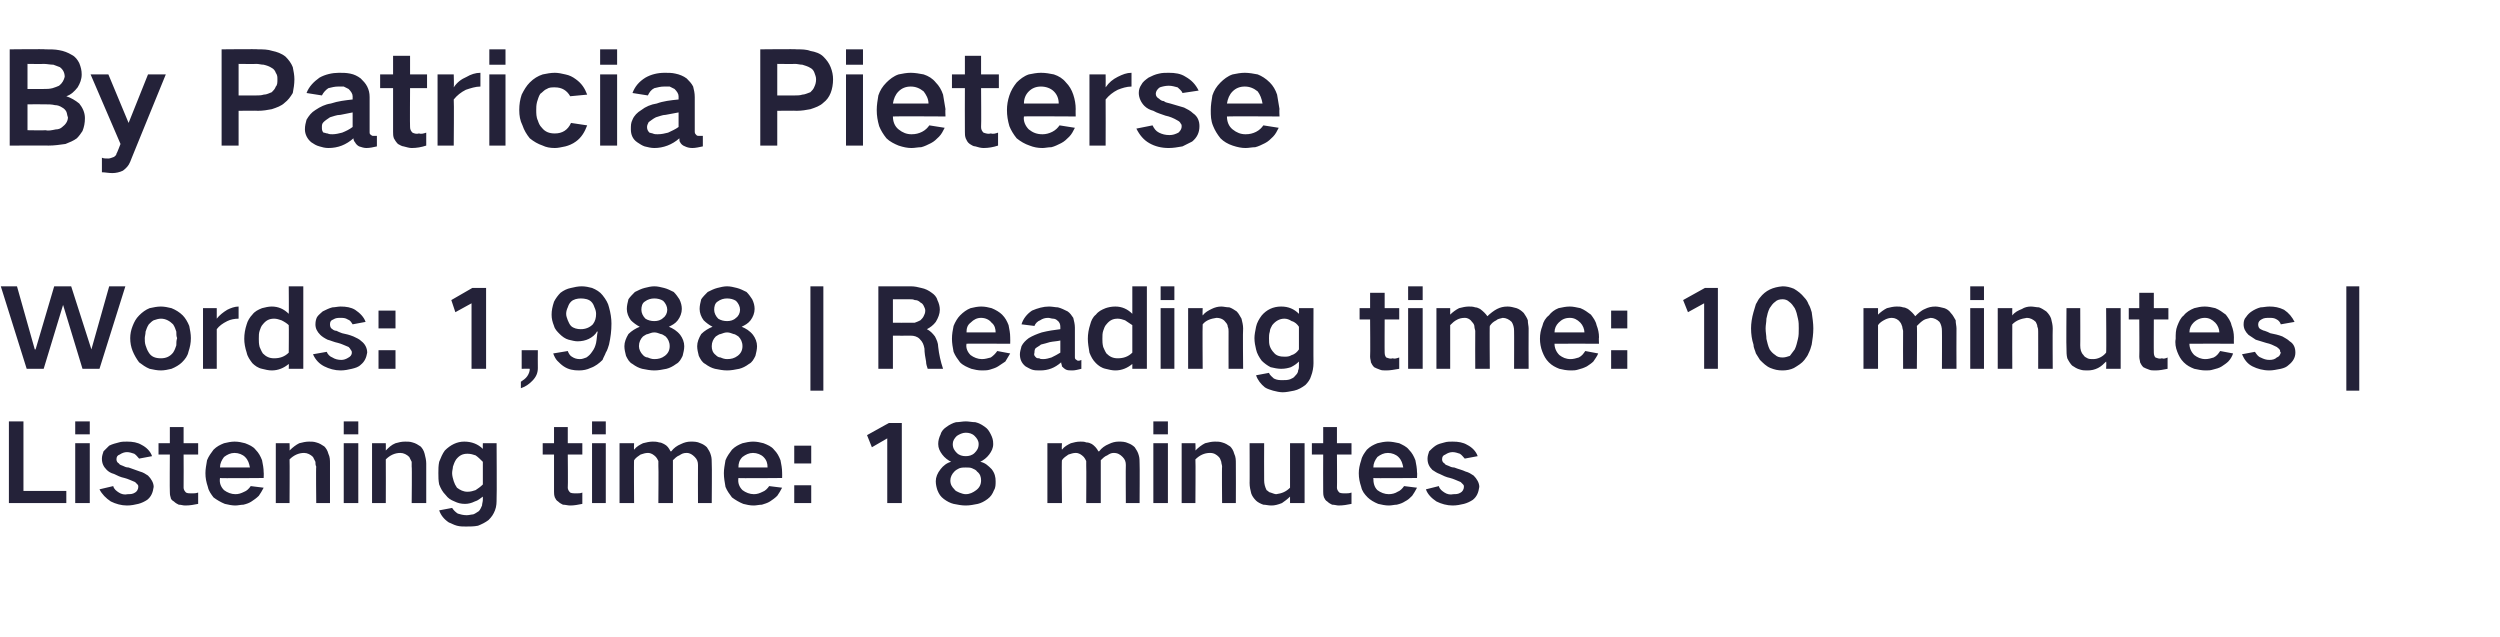
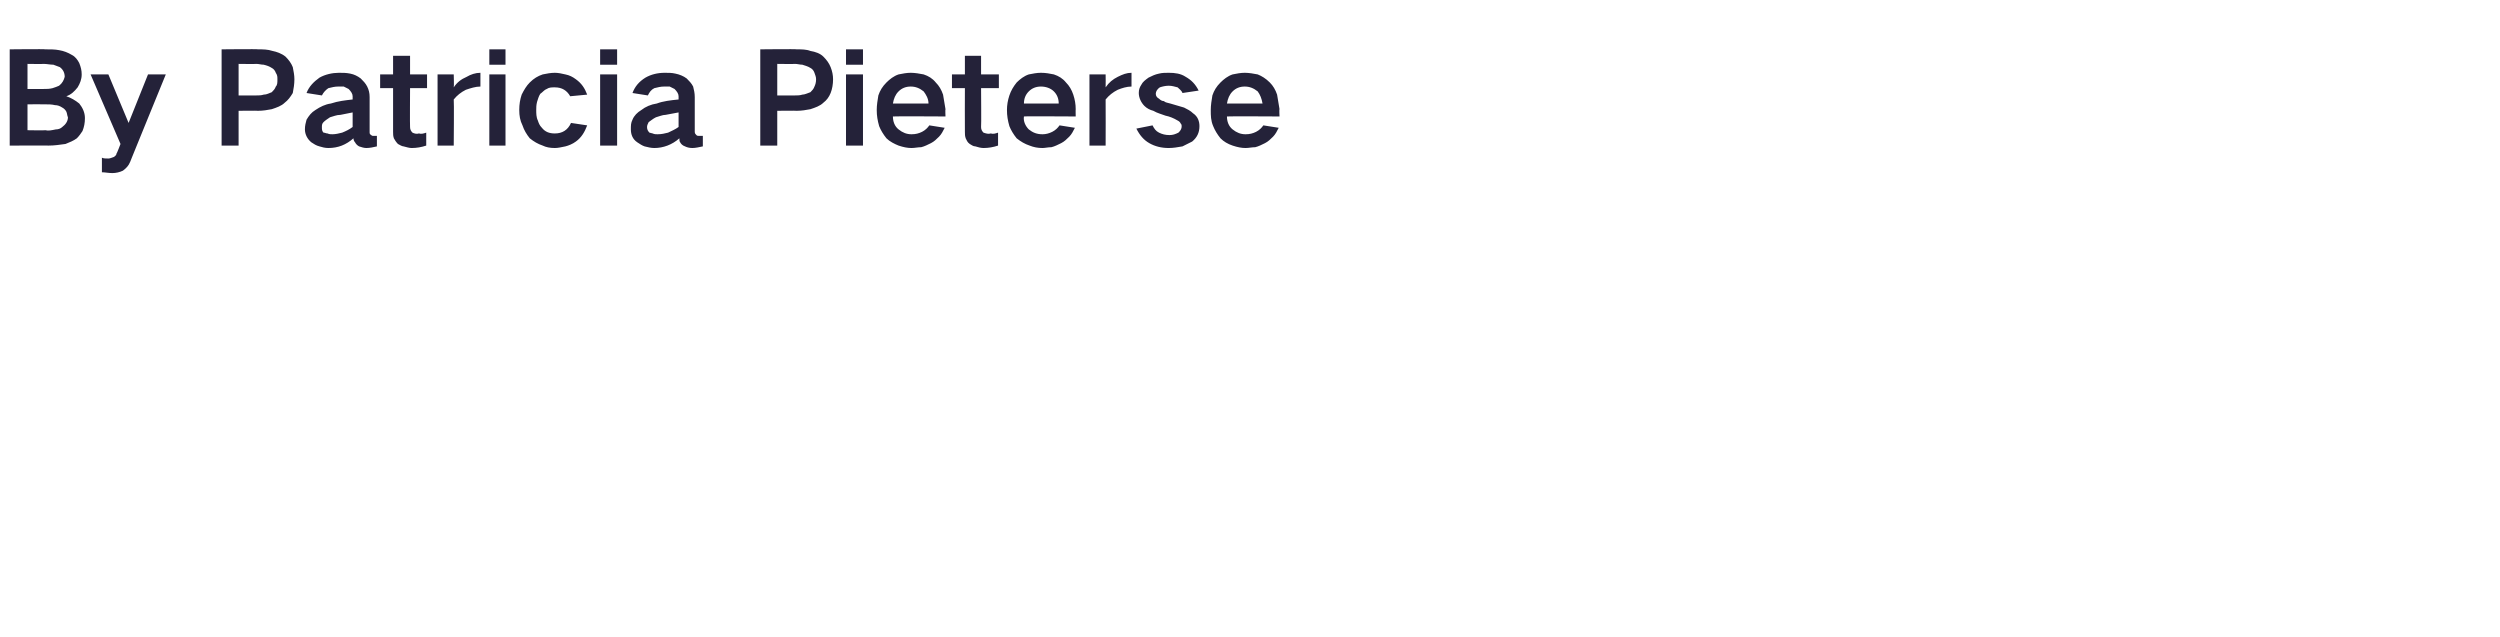
<svg xmlns="http://www.w3.org/2000/svg" version="1.1" width="309.1px" height="78.8px" viewBox="0 -4 309.1 78.8" style="top:-4px">
  <desc>By Patricia Pieterse Words: 1,988 | Reading time: 10 minutes | Listening time: 18 minutes</desc>
  <defs />
  <g id="Polygon138032">
-     <path d="M 1.1 48.1 L 1.1 58.2 L 8.2 58.2 L 8.2 56.7 L 2.9 56.7 L 2.9 48.1 L 1.1 48.1 Z M 9.3 50.8 L 9.3 58.2 L 11.1 58.2 L 11.1 50.8 L 9.3 50.8 Z M 9.3 48.1 L 9.3 49.7 L 11.1 49.7 L 11.1 48.1 L 9.3 48.1 Z M 12.3 56.5 C 12.6 57.1 13.1 57.6 13.7 58 C 14.3 58.3 15 58.5 15.7 58.5 C 16.2 58.5 16.7 58.4 17.1 58.3 C 17.5 58.2 17.9 58 18.2 57.8 C 18.7 57.4 18.9 56.9 19 56.2 C 19 55.7 18.7 55.2 18.3 54.8 C 18 54.6 17.7 54.4 17.3 54.3 C 16.8 54.1 16.4 54 15.9 53.8 C 15.6 53.8 15.4 53.7 15.2 53.6 C 15 53.5 14.8 53.5 14.7 53.3 C 14.5 53.2 14.4 53 14.4 52.8 C 14.4 52.5 14.5 52.3 14.8 52.2 C 15.1 52 15.4 51.9 15.7 51.9 C 16 51.9 16.3 52 16.6 52.1 C 16.9 52.3 17 52.5 17.2 52.7 C 17.2 52.7 18.8 52.4 18.8 52.4 C 18.6 51.8 18.1 51.3 17.5 51 C 17 50.7 16.4 50.6 15.7 50.6 C 15.4 50.6 15 50.6 14.7 50.7 C 14.3 50.8 13.9 50.9 13.5 51.1 C 13.3 51.3 13 51.6 12.8 51.8 C 12.7 52.1 12.6 52.4 12.6 52.7 C 12.6 53.3 12.8 53.7 13.2 54.1 C 13.4 54.3 13.7 54.5 14.1 54.6 C 14.5 54.8 14.9 55 15.4 55.1 C 15.8 55.2 16.2 55.4 16.7 55.6 C 16.8 55.7 16.9 55.8 17 55.9 C 17.1 56 17.1 56.1 17.1 56.2 C 17.1 56.5 16.9 56.8 16.7 56.9 C 16.4 57.1 16.1 57.1 15.8 57.1 C 15.4 57.2 15 57.1 14.7 56.9 C 14.4 56.7 14.1 56.5 14 56.1 C 14 56.1 12.3 56.5 12.3 56.5 Z M 19.6 50.8 L 19.6 52.2 L 21 52.2 C 21 52.2 20.97 56.8 21 56.8 C 21 57 21 57.2 21.1 57.5 C 21.1 57.7 21.3 57.9 21.5 58 C 21.7 58.2 21.9 58.3 22.1 58.4 C 22.4 58.4 22.6 58.5 22.9 58.5 C 23.5 58.5 24 58.4 24.5 58.3 C 24.5 58.3 24.5 56.9 24.5 56.9 C 24.2 57 24 57 23.7 57 C 23.4 57 23.2 57 23 56.9 C 22.8 56.7 22.7 56.5 22.7 56.3 C 22.72 56.31 22.7 52.2 22.7 52.2 L 24.5 52.2 L 24.5 50.8 L 22.7 50.8 L 22.7 48.8 L 21 48.8 L 21 50.8 L 19.6 50.8 Z M 25.6 52.9 C 25.5 53.5 25.4 54 25.4 54.5 C 25.4 55.1 25.5 55.6 25.7 56.2 C 25.8 56.7 26.1 57.1 26.4 57.5 C 26.8 57.8 27.3 58.1 27.8 58.3 C 28.2 58.4 28.7 58.5 29.1 58.5 C 29.4 58.5 29.8 58.4 30.1 58.4 C 30.5 58.3 30.8 58.2 31.1 58 C 31.4 57.8 31.7 57.6 32 57.3 C 32.2 57 32.4 56.7 32.6 56.3 C 32.6 56.3 31 56.1 31 56.1 C 30.8 56.4 30.5 56.7 30.2 56.8 C 29.8 57 29.5 57.1 29.1 57.1 C 28.6 57.1 28.1 56.9 27.7 56.6 C 27.3 56.2 27.1 55.7 27.2 55.1 C 27.16 55.15 32.6 55.1 32.6 55.1 C 32.6 55.1 32.63 54.4 32.6 54.4 C 32.6 53.9 32.5 53.4 32.4 52.9 C 32.2 52.4 32 52 31.6 51.6 C 31.3 51.2 30.8 51 30.3 50.8 C 29.9 50.7 29.5 50.6 29 50.6 C 28.6 50.6 28.1 50.7 27.7 50.8 C 27.2 51 26.8 51.2 26.4 51.6 C 26.1 52 25.8 52.4 25.6 52.9 C 25.6 52.9 25.6 52.9 25.6 52.9 Z M 27.2 53.8 C 27.2 53.3 27.4 52.9 27.7 52.5 C 28.1 52.2 28.5 52 29 52 C 29.5 52 30 52.2 30.3 52.5 C 30.7 52.9 30.8 53.3 30.9 53.8 C 30.9 53.8 27.2 53.8 27.2 53.8 Z M 34.1 50.8 L 34.1 58.2 L 35.8 58.2 C 35.8 58.2 35.83 52.79 35.8 52.8 C 36.3 52.3 36.9 52 37.6 52 C 38 52 38.4 52.2 38.7 52.5 C 38.8 52.7 38.9 52.9 39 53.1 C 39 53.3 39 53.5 39.1 53.7 C 39.05 53.65 39.1 58.2 39.1 58.2 L 40.8 58.2 C 40.8 58.2 40.81 53.31 40.8 53.3 C 40.8 52.9 40.8 52.5 40.6 52.1 C 40.5 51.7 40.3 51.4 40.1 51.2 C 39.8 51 39.5 50.8 39.1 50.7 C 38.8 50.6 38.5 50.6 38.2 50.6 C 37.8 50.6 37.4 50.7 37 50.8 C 36.6 51 36.2 51.3 35.8 51.7 C 35.83 51.65 35.8 50.8 35.8 50.8 L 34.1 50.8 Z M 42.5 50.8 L 42.5 58.2 L 44.3 58.2 L 44.3 50.8 L 42.5 50.8 Z M 42.5 48.1 L 42.5 49.7 L 44.3 49.7 L 44.3 48.1 L 42.5 48.1 Z M 46 50.8 L 46 58.2 L 47.7 58.2 C 47.7 58.2 47.72 52.79 47.7 52.8 C 48.2 52.3 48.8 52 49.5 52 C 49.9 52 50.3 52.2 50.6 52.5 C 50.7 52.7 50.8 52.9 50.9 53.1 C 50.9 53.3 50.9 53.5 50.9 53.7 C 50.95 53.65 50.9 58.2 50.9 58.2 L 52.7 58.2 C 52.7 58.2 52.71 53.31 52.7 53.3 C 52.7 52.9 52.6 52.5 52.5 52.1 C 52.4 51.7 52.2 51.4 52 51.2 C 51.7 51 51.4 50.8 51 50.7 C 50.7 50.6 50.4 50.6 50.1 50.6 C 49.6 50.6 49.3 50.7 48.9 50.8 C 48.4 51 48.1 51.3 47.7 51.7 C 47.72 51.65 47.7 50.8 47.7 50.8 L 46 50.8 Z M 54.3 53.1 C 54.2 53.6 54.2 54 54.2 54.5 C 54.2 55 54.2 55.4 54.3 55.9 C 54.5 56.4 54.7 56.8 55.1 57.2 C 55.4 57.6 55.7 57.8 56.2 58 C 56.6 58.2 57 58.3 57.5 58.3 C 57.9 58.3 58.3 58.2 58.7 58 C 59.1 57.9 59.4 57.6 59.7 57.4 C 59.7 57.4 59.7 57.8 59.7 57.8 C 59.7 58 59.6 58.3 59.6 58.5 C 59.5 58.7 59.4 59 59.2 59.2 C 59 59.3 58.8 59.5 58.5 59.6 C 58.3 59.6 58 59.7 57.7 59.7 C 57.3 59.7 56.9 59.6 56.6 59.5 C 56.3 59.3 56.1 59.1 55.9 58.8 C 55.9 58.8 54.3 59.1 54.3 59.1 C 54.5 59.7 54.9 60.2 55.5 60.6 C 55.8 60.7 56.1 60.9 56.5 61 C 56.9 61.1 57.2 61.1 57.6 61.1 C 58.1 61.1 58.6 61.1 59.1 61 C 59.6 60.8 60 60.6 60.4 60.3 C 60.8 59.9 61 59.6 61.2 59.1 C 61.4 58.6 61.4 58.1 61.4 57.6 C 61.44 57.6 61.4 50.8 61.4 50.8 L 59.7 50.8 C 59.7 50.8 59.68 51.51 59.7 51.5 C 59.1 50.9 58.3 50.6 57.4 50.6 C 56.5 50.6 55.7 51 55 51.7 C 54.7 52.1 54.5 52.6 54.3 53.1 C 54.3 53.1 54.3 53.1 54.3 53.1 Z M 58.8 56.6 C 58.5 56.7 58.2 56.8 57.8 56.8 C 57.3 56.8 56.9 56.6 56.5 56.3 C 56.3 56 56.2 55.8 56.1 55.5 C 56 55.2 55.9 54.8 55.9 54.5 C 55.9 54.2 56 53.9 56 53.7 C 56.1 53.4 56.2 53.1 56.4 52.8 C 56.8 52.3 57.2 52.1 57.8 52.1 C 58.2 52.1 58.5 52.2 58.8 52.3 C 59.1 52.5 59.4 52.8 59.7 53.1 C 59.7 53.1 59.7 55.9 59.7 55.9 C 59.4 56.2 59.1 56.4 58.8 56.6 C 58.8 56.6 58.8 56.6 58.8 56.6 Z M 67.1 50.8 L 67.1 52.2 L 68.5 52.2 C 68.5 52.2 68.49 56.8 68.5 56.8 C 68.5 57 68.5 57.2 68.6 57.5 C 68.7 57.7 68.8 57.9 69 58 C 69.2 58.2 69.4 58.3 69.6 58.4 C 69.9 58.4 70.2 58.5 70.5 58.5 C 71 58.5 71.5 58.4 72 58.3 C 72 58.3 72 56.9 72 56.9 C 71.8 57 71.5 57 71.2 57 C 71 57 70.7 57 70.5 56.9 C 70.3 56.7 70.2 56.5 70.2 56.3 C 70.24 56.31 70.2 52.2 70.2 52.2 L 72 52.2 L 72 50.8 L 70.2 50.8 L 70.2 48.8 L 68.5 48.8 L 68.5 50.8 L 67.1 50.8 Z M 73.2 50.8 L 73.2 58.2 L 74.9 58.2 L 74.9 50.8 L 73.2 50.8 Z M 73.2 48.1 L 73.2 49.7 L 74.9 49.7 L 74.9 48.1 L 73.2 48.1 Z M 76.6 50.8 L 76.6 58.2 L 78.4 58.2 C 78.4 58.2 78.36 52.87 78.4 52.9 C 78.6 52.6 78.9 52.4 79.2 52.2 C 79.5 52.1 79.8 52 80.1 52 C 80.5 52 80.8 52.2 81.1 52.5 C 81.2 52.6 81.3 52.8 81.4 53 C 81.4 53.2 81.4 53.4 81.4 53.6 C 81.44 53.61 81.4 58.2 81.4 58.2 L 83.2 58.2 C 83.2 58.2 83.21 52.92 83.2 52.9 C 83.4 52.7 83.7 52.4 84 52.3 C 84.3 52.1 84.5 52 84.9 52 C 85.3 52 85.6 52.2 85.9 52.5 C 86.2 52.8 86.3 53.1 86.3 53.5 C 86.28 53.53 86.3 58.2 86.3 58.2 L 88 58.2 C 88 58.2 88.04 53.28 88 53.3 C 88 53 88 52.6 87.9 52.3 C 87.8 51.9 87.6 51.6 87.4 51.3 C 87.2 51.1 86.9 50.9 86.6 50.8 C 86.2 50.6 85.8 50.6 85.4 50.6 C 85 50.6 84.6 50.7 84.2 50.9 C 83.7 51.1 83.3 51.4 83 51.8 C 83 51.8 82.9 51.8 82.9 51.8 C 82.7 51.4 82.5 51.1 82.1 50.9 C 81.9 50.8 81.7 50.7 81.5 50.7 C 81.2 50.6 80.9 50.6 80.7 50.6 C 80.3 50.6 79.9 50.7 79.5 50.8 C 79.1 51 78.7 51.2 78.4 51.6 C 78.36 51.56 78.4 50.8 78.4 50.8 L 76.6 50.8 Z M 89.7 52.9 C 89.6 53.5 89.5 54 89.5 54.5 C 89.5 55.1 89.6 55.6 89.7 56.2 C 89.9 56.7 90.2 57.1 90.5 57.5 C 90.9 57.8 91.4 58.1 91.9 58.3 C 92.3 58.4 92.7 58.5 93.2 58.5 C 93.5 58.5 93.9 58.4 94.2 58.4 C 94.5 58.3 94.9 58.2 95.2 58 C 95.5 57.8 95.8 57.6 96.1 57.3 C 96.3 57 96.5 56.7 96.7 56.3 C 96.7 56.3 95.1 56.1 95.1 56.1 C 94.9 56.4 94.6 56.7 94.3 56.8 C 93.9 57 93.6 57.1 93.2 57.1 C 92.7 57.1 92.2 56.9 91.8 56.6 C 91.4 56.2 91.2 55.7 91.3 55.1 C 91.25 55.15 96.7 55.1 96.7 55.1 C 96.7 55.1 96.72 54.4 96.7 54.4 C 96.7 53.9 96.6 53.4 96.5 52.9 C 96.3 52.4 96.1 52 95.7 51.6 C 95.4 51.2 94.9 51 94.4 50.8 C 94 50.7 93.6 50.6 93.1 50.6 C 92.7 50.6 92.2 50.7 91.8 50.8 C 91.3 51 90.9 51.2 90.5 51.6 C 90.2 52 89.9 52.4 89.7 52.9 C 89.7 52.9 89.7 52.9 89.7 52.9 Z M 91.3 53.8 C 91.3 53.3 91.4 52.9 91.8 52.5 C 92.2 52.2 92.6 52 93.1 52 C 93.6 52 94.1 52.2 94.4 52.5 C 94.8 52.9 94.9 53.3 94.9 53.8 C 94.9 53.8 91.3 53.8 91.3 53.8 Z M 98.2 51.1 L 98.2 53.3 L 100.3 53.3 L 100.3 51.1 L 98.2 51.1 Z M 98.2 56 L 98.2 58.2 L 100.3 58.2 L 100.3 56 L 98.2 56 Z M 107.2 49.8 L 107.8 51.3 L 109.7 50.2 L 109.7 58.2 L 111.5 58.2 L 111.5 48.3 L 109.9 48.3 L 107.2 49.8 Z M 118.3 52 C 118 51.7 117.8 51.4 117.8 50.9 C 117.8 50.5 118 50.2 118.3 49.9 C 118.6 49.7 119 49.5 119.4 49.5 C 119.8 49.5 120.2 49.6 120.5 49.9 C 120.8 50.2 121 50.5 121 50.9 C 121 51.4 120.8 51.7 120.5 52 C 120.2 52.3 119.8 52.4 119.4 52.4 C 119 52.4 118.6 52.3 118.3 52 C 118.3 52 118.3 52 118.3 52 Z M 118 56.5 C 117.7 56.2 117.5 55.9 117.5 55.4 C 117.5 55 117.7 54.6 118 54.3 C 118.2 54.1 118.4 54 118.6 53.9 C 118.9 53.8 119.1 53.8 119.4 53.8 C 119.7 53.8 120 53.8 120.2 53.9 C 120.4 54 120.7 54.1 120.8 54.3 C 121.2 54.6 121.3 55 121.3 55.4 C 121.3 55.9 121.1 56.3 120.7 56.6 C 120.3 56.9 119.9 57.1 119.4 57.1 C 119.1 57.1 118.9 57 118.6 56.9 C 118.4 56.8 118.1 56.7 118 56.5 C 118 56.5 118 56.5 118 56.5 Z M 116.3 54 C 115.9 54.5 115.7 55 115.7 55.5 C 115.7 55.9 115.8 56.3 115.9 56.6 C 116.1 57.1 116.3 57.4 116.7 57.7 C 117.1 58 117.5 58.2 117.9 58.3 C 118.4 58.4 118.9 58.5 119.4 58.5 C 119.9 58.5 120.4 58.4 120.9 58.3 C 121.3 58.2 121.7 58 122.1 57.7 C 122.5 57.4 122.7 57.1 122.9 56.6 C 123.1 56.3 123.1 55.9 123.1 55.5 C 123.1 55 123 54.5 122.6 54 C 122.2 53.6 121.8 53.2 121.2 53.1 C 121.6 52.9 122 52.6 122.3 52.2 C 122.6 51.8 122.8 51.4 122.8 50.9 C 122.8 50.4 122.7 50.1 122.5 49.7 C 122.3 49.3 122.1 49 121.8 48.8 C 121.4 48.5 121 48.3 120.6 48.2 C 120.2 48.2 119.8 48.1 119.4 48.1 C 119 48.1 118.6 48.2 118.2 48.2 C 117.8 48.3 117.4 48.5 117 48.8 C 116.7 49 116.4 49.3 116.3 49.7 C 116.1 50.1 116 50.5 116 50.9 C 116 51.4 116.2 51.8 116.5 52.2 C 116.8 52.6 117.2 52.9 117.6 53.1 C 117.1 53.2 116.6 53.6 116.3 54 C 116.3 54 116.3 54 116.3 54 Z M 129.5 50.8 L 129.5 58.2 L 131.3 58.2 C 131.3 58.2 131.25 52.87 131.3 52.9 C 131.5 52.6 131.8 52.4 132.1 52.2 C 132.4 52.1 132.7 52 133 52 C 133.4 52 133.7 52.2 134 52.5 C 134.1 52.6 134.2 52.8 134.3 53 C 134.3 53.2 134.3 53.4 134.3 53.6 C 134.33 53.61 134.3 58.2 134.3 58.2 L 136.1 58.2 C 136.1 58.2 136.1 52.92 136.1 52.9 C 136.3 52.7 136.6 52.4 136.9 52.3 C 137.2 52.1 137.4 52 137.7 52 C 138.2 52 138.5 52.2 138.8 52.5 C 139.1 52.8 139.2 53.1 139.2 53.5 C 139.17 53.53 139.2 58.2 139.2 58.2 L 140.9 58.2 C 140.9 58.2 140.93 53.28 140.9 53.3 C 140.9 53 140.9 52.6 140.8 52.3 C 140.7 51.9 140.5 51.6 140.3 51.3 C 140.1 51.1 139.8 50.9 139.5 50.8 C 139.1 50.6 138.7 50.6 138.3 50.6 C 137.9 50.6 137.5 50.7 137.1 50.9 C 136.6 51.1 136.2 51.4 135.9 51.8 C 135.9 51.8 135.8 51.8 135.8 51.8 C 135.6 51.4 135.3 51.1 135 50.9 C 134.8 50.8 134.6 50.7 134.3 50.7 C 134.1 50.6 133.8 50.6 133.6 50.6 C 133.1 50.6 132.8 50.7 132.4 50.8 C 132 51 131.6 51.2 131.3 51.6 C 131.25 51.56 131.3 50.8 131.3 50.8 L 129.5 50.8 Z M 142.6 50.8 L 142.6 58.2 L 144.4 58.2 L 144.4 50.8 L 142.6 50.8 Z M 142.6 48.1 L 142.6 49.7 L 144.4 49.7 L 144.4 48.1 L 142.6 48.1 Z M 146.1 50.8 L 146.1 58.2 L 147.8 58.2 C 147.8 58.2 147.84 52.79 147.8 52.8 C 148.3 52.3 148.9 52 149.6 52 C 150.1 52 150.4 52.2 150.7 52.5 C 150.9 52.7 150.9 52.9 151 53.1 C 151 53.3 151.1 53.5 151.1 53.7 C 151.06 53.65 151.1 58.2 151.1 58.2 L 152.8 58.2 C 152.8 58.2 152.82 53.31 152.8 53.3 C 152.8 52.9 152.8 52.5 152.6 52.1 C 152.5 51.7 152.3 51.4 152.1 51.2 C 151.8 51 151.5 50.8 151.1 50.7 C 150.8 50.6 150.5 50.6 150.2 50.6 C 149.8 50.6 149.4 50.7 149 50.8 C 148.6 51 148.2 51.3 147.8 51.7 C 147.84 51.65 147.8 50.8 147.8 50.8 L 146.1 50.8 Z M 154.5 50.8 C 154.5 50.8 154.52 55.75 154.5 55.7 C 154.5 56.2 154.6 56.6 154.7 57 C 154.8 57.3 155 57.6 155.3 57.9 C 155.5 58.1 155.9 58.3 156.2 58.4 C 156.5 58.4 156.8 58.5 157.2 58.5 C 157.6 58.5 158 58.4 158.5 58.2 C 158.8 58 159.2 57.7 159.5 57.4 C 159.5 57.41 159.5 58.2 159.5 58.2 L 161.3 58.2 L 161.3 50.8 L 159.5 50.8 C 159.5 50.8 159.5 56.29 159.5 56.3 C 159 56.8 158.5 57 157.8 57.1 C 157.6 57.1 157.4 57 157.1 56.9 C 156.9 56.9 156.8 56.7 156.6 56.6 C 156.4 56.2 156.3 55.8 156.3 55.4 C 156.28 55.4 156.3 50.8 156.3 50.8 L 154.5 50.8 Z M 162.2 50.8 L 162.2 52.2 L 163.6 52.2 C 163.6 52.2 163.58 56.8 163.6 56.8 C 163.6 57 163.6 57.2 163.7 57.5 C 163.8 57.7 163.9 57.9 164.1 58 C 164.3 58.2 164.5 58.3 164.7 58.4 C 165 58.4 165.3 58.5 165.5 58.5 C 166.1 58.5 166.6 58.4 167.1 58.3 C 167.1 58.3 167.1 56.9 167.1 56.9 C 166.8 57 166.6 57 166.3 57 C 166.1 57 165.8 57 165.6 56.9 C 165.4 56.7 165.3 56.5 165.3 56.3 C 165.33 56.31 165.3 52.2 165.3 52.2 L 167.1 52.2 L 167.1 50.8 L 165.3 50.8 L 165.3 48.8 L 163.6 48.8 L 163.6 50.8 L 162.2 50.8 Z M 168.3 52.9 C 168.1 53.5 168 54 168 54.5 C 168 55.1 168.1 55.6 168.3 56.2 C 168.4 56.7 168.7 57.1 169.1 57.5 C 169.4 57.8 169.9 58.1 170.4 58.3 C 170.8 58.4 171.3 58.5 171.7 58.5 C 172.1 58.5 172.4 58.4 172.7 58.4 C 173.1 58.3 173.4 58.2 173.7 58 C 174.1 57.8 174.3 57.6 174.6 57.3 C 174.8 57 175 56.7 175.2 56.3 C 175.2 56.3 173.6 56.1 173.6 56.1 C 173.4 56.4 173.1 56.7 172.8 56.8 C 172.5 57 172.1 57.1 171.7 57.1 C 171.2 57.1 170.7 56.9 170.3 56.6 C 169.9 56.2 169.8 55.7 169.8 55.1 C 169.77 55.15 175.2 55.1 175.2 55.1 C 175.2 55.1 175.24 54.4 175.2 54.4 C 175.2 53.9 175.1 53.4 175 52.9 C 174.8 52.4 174.6 52 174.2 51.6 C 173.9 51.2 173.4 51 173 50.8 C 172.5 50.7 172.1 50.6 171.6 50.6 C 171.2 50.6 170.7 50.7 170.3 50.8 C 169.8 51 169.4 51.2 169 51.6 C 168.7 52 168.4 52.4 168.3 52.9 C 168.3 52.9 168.3 52.9 168.3 52.9 Z M 169.8 53.8 C 169.8 53.3 170 52.9 170.3 52.5 C 170.7 52.2 171.1 52 171.6 52 C 172.1 52 172.6 52.2 172.9 52.5 C 173.3 52.9 173.4 53.3 173.5 53.8 C 173.5 53.8 169.8 53.8 169.8 53.8 Z M 176.3 56.5 C 176.5 57.1 177 57.6 177.6 58 C 178.2 58.3 178.9 58.5 179.6 58.5 C 180.1 58.5 180.6 58.4 181 58.3 C 181.4 58.2 181.8 58 182.1 57.8 C 182.6 57.4 182.8 56.9 182.9 56.2 C 182.9 55.7 182.6 55.2 182.2 54.8 C 181.9 54.6 181.6 54.4 181.2 54.3 C 180.8 54.1 180.3 54 179.8 53.8 C 179.5 53.8 179.3 53.7 179.1 53.6 C 178.9 53.5 178.7 53.5 178.6 53.3 C 178.4 53.2 178.3 53 178.3 52.8 C 178.3 52.5 178.4 52.3 178.7 52.2 C 179 52 179.3 51.9 179.6 51.9 C 179.9 51.9 180.2 52 180.5 52.1 C 180.8 52.3 180.9 52.5 181.1 52.7 C 181.1 52.7 182.7 52.4 182.7 52.4 C 182.5 51.8 182 51.3 181.4 51 C 180.9 50.7 180.3 50.6 179.6 50.6 C 179.3 50.6 178.9 50.6 178.6 50.7 C 178.2 50.8 177.8 50.9 177.5 51.1 C 177.2 51.3 176.9 51.6 176.7 51.8 C 176.6 52.1 176.5 52.4 176.5 52.7 C 176.5 53.3 176.7 53.7 177.1 54.1 C 177.4 54.3 177.7 54.5 178 54.6 C 178.4 54.8 178.8 55 179.3 55.1 C 179.7 55.2 180.1 55.4 180.6 55.6 C 180.7 55.7 180.8 55.8 180.9 55.9 C 181 56 181 56.1 181 56.2 C 181 56.5 180.8 56.8 180.6 56.9 C 180.3 57.1 180 57.1 179.7 57.1 C 179.3 57.2 178.9 57.1 178.6 56.9 C 178.3 56.7 178 56.5 177.9 56.1 C 177.9 56.1 176.3 56.5 176.3 56.5 Z " stroke="none" fill="#242239" />
-   </g>
+     </g>
  <g id="Polygon138031">
-     <path d="M 0.1 31.4 L 3.3 41.6 L 5.4 41.6 L 7.8 33.7 L 7.8 33.7 L 10.2 41.6 L 12.3 41.6 L 15.5 31.4 L 13.5 31.4 L 11.3 39.2 L 11.3 39.2 L 8.8 31.4 L 6.7 31.4 L 4.4 39.2 L 4.3 39.2 L 2.1 31.4 L 0.1 31.4 Z M 16.4 36.3 C 16.2 36.8 16.1 37.3 16.1 37.8 C 16.1 38.4 16.2 38.9 16.4 39.4 C 16.6 39.9 16.9 40.4 17.2 40.8 C 17.6 41.1 18 41.4 18.5 41.6 C 19 41.7 19.4 41.8 19.9 41.8 C 20.3 41.8 20.8 41.7 21.2 41.6 C 21.7 41.4 22.2 41.1 22.5 40.8 C 22.9 40.4 23.2 40 23.3 39.5 C 23.5 38.9 23.6 38.4 23.6 37.8 C 23.6 37.3 23.5 36.8 23.4 36.3 C 23.2 35.8 22.9 35.3 22.6 35 C 22.2 34.6 21.7 34.3 21.2 34.1 C 20.8 34 20.3 33.9 19.9 33.9 C 19.4 33.9 19 34 18.5 34.1 C 18 34.3 17.6 34.6 17.2 35 C 16.8 35.4 16.6 35.8 16.4 36.3 C 16.4 36.3 16.4 36.3 16.4 36.3 Z M 18 38.7 C 17.9 38.4 17.9 38.1 17.9 37.8 C 17.9 37.6 18 37.3 18 37 C 18.1 36.7 18.2 36.4 18.4 36.1 C 18.6 35.9 18.8 35.7 19 35.6 C 19.3 35.5 19.6 35.4 19.9 35.4 C 20.5 35.4 21 35.7 21.4 36.1 C 21.6 36.4 21.7 36.7 21.8 37 C 21.8 37.3 21.8 37.6 21.9 37.8 C 21.8 38.1 21.8 38.4 21.8 38.7 C 21.7 39 21.6 39.3 21.4 39.6 C 21 40.1 20.5 40.3 19.9 40.3 C 19.2 40.3 18.7 40.1 18.4 39.6 C 18.2 39.3 18.1 39 18 38.7 C 18 38.7 18 38.7 18 38.7 Z M 25.1 34.1 L 25.1 41.6 L 26.8 41.6 C 26.8 41.6 26.8 36.73 26.8 36.7 C 27.1 36.3 27.5 36 28.1 35.7 C 28.5 35.5 29 35.4 29.5 35.4 C 29.5 35.4 29.5 33.9 29.5 33.9 C 29 33.9 28.5 34.1 28.1 34.3 C 27.6 34.6 27.1 35 26.8 35.4 C 26.8 35.44 26.8 34.1 26.8 34.1 L 25.1 34.1 Z M 30.5 36.1 C 30.3 36.7 30.2 37.3 30.2 37.9 C 30.2 38.4 30.3 39 30.5 39.6 C 30.6 40.1 30.9 40.5 31.2 40.9 C 31.5 41.2 31.9 41.5 32.4 41.6 C 32.8 41.7 33.2 41.8 33.6 41.8 C 34.4 41.8 35.1 41.5 35.7 41 C 35.73 41.04 35.7 41.6 35.7 41.6 L 37.5 41.6 L 37.5 31.4 L 35.7 31.4 C 35.7 31.4 35.73 34.76 35.7 34.8 C 35.1 34.2 34.4 33.9 33.6 33.9 C 33.2 33.9 32.8 34 32.4 34.1 C 31.9 34.3 31.5 34.5 31.2 34.9 C 30.9 35.2 30.6 35.7 30.5 36.1 C 30.5 36.1 30.5 36.1 30.5 36.1 Z M 35.7 39.6 C 35.2 40.1 34.6 40.3 33.9 40.3 C 33.3 40.3 32.9 40.1 32.5 39.7 C 32.3 39.4 32.2 39.1 32.1 38.9 C 32 38.5 32 38.2 32 37.9 C 32 37.5 32 37.2 32.1 36.9 C 32.2 36.6 32.3 36.3 32.5 36.1 C 32.9 35.6 33.3 35.4 33.9 35.4 C 34.2 35.4 34.5 35.5 34.8 35.6 C 35.2 35.8 35.5 36 35.7 36.2 C 35.73 36.23 35.7 39.6 35.7 39.6 C 35.7 39.6 35.73 39.6 35.7 39.6 Z M 38.7 39.8 C 39 40.5 39.5 41 40.1 41.3 C 40.7 41.6 41.4 41.8 42.1 41.8 C 42.6 41.8 43.1 41.7 43.5 41.6 C 43.9 41.5 44.3 41.4 44.6 41.1 C 45.1 40.7 45.3 40.2 45.4 39.6 C 45.4 39 45.1 38.5 44.7 38.2 C 44.4 37.9 44.1 37.8 43.7 37.6 C 43.2 37.4 42.8 37.3 42.3 37.2 C 42 37.1 41.8 37 41.6 36.9 C 41.4 36.9 41.2 36.8 41.1 36.7 C 40.9 36.6 40.8 36.4 40.8 36.1 C 40.8 35.8 40.9 35.6 41.2 35.5 C 41.5 35.3 41.8 35.3 42.1 35.3 C 42.4 35.3 42.7 35.3 43 35.5 C 43.3 35.6 43.4 35.8 43.6 36.1 C 43.6 36.1 45.2 35.8 45.2 35.8 C 45 35.2 44.5 34.7 43.9 34.3 C 43.4 34 42.8 33.9 42.1 33.9 C 41.8 33.9 41.4 34 41.1 34 C 40.7 34.1 40.3 34.3 39.9 34.5 C 39.7 34.7 39.4 34.9 39.2 35.2 C 39.1 35.4 39 35.7 39 36.1 C 39 36.6 39.2 37 39.6 37.4 C 39.8 37.6 40.1 37.8 40.5 38 C 40.9 38.1 41.3 38.3 41.8 38.4 C 42.2 38.5 42.6 38.7 43.1 38.9 C 43.2 39 43.3 39.1 43.4 39.3 C 43.5 39.4 43.5 39.5 43.5 39.6 C 43.5 39.9 43.3 40.1 43.1 40.2 C 42.8 40.4 42.5 40.5 42.2 40.5 C 41.8 40.5 41.4 40.4 41.1 40.2 C 40.8 40.1 40.5 39.8 40.4 39.5 C 40.4 39.5 38.7 39.8 38.7 39.8 Z M 46.8 34.4 L 46.8 36.6 L 48.9 36.6 L 48.9 34.4 L 46.8 34.4 Z M 46.8 39.3 L 46.8 41.6 L 48.9 41.6 L 48.9 39.3 L 46.8 39.3 Z M 55.8 33.1 L 56.3 34.6 L 58.3 33.5 L 58.3 41.6 L 60.1 41.6 L 60.1 31.6 L 58.4 31.6 L 55.8 33.1 Z M 65.2 42.5 C 65 42.8 64.7 43 64.4 43.2 C 64.4 43.2 64.4 44 64.4 44 C 65 43.8 65.4 43.5 65.8 43.1 C 66.3 42.6 66.5 42.1 66.5 41.5 C 66.48 41.51 66.5 39.3 66.5 39.3 L 64.5 39.3 L 64.5 41.6 C 64.5 41.6 65.48 41.57 65.5 41.6 C 65.5 41.9 65.4 42.2 65.2 42.5 C 65.2 42.5 65.2 42.5 65.2 42.5 Z M 70.2 35.6 C 70.1 35.3 70 35.1 70 34.8 C 70 34.5 70.1 34.2 70.2 34 C 70.3 33.7 70.4 33.5 70.6 33.3 C 70.9 33 71.4 32.9 71.8 32.9 C 72.3 32.9 72.8 33 73.1 33.3 C 73.3 33.5 73.4 33.7 73.5 34 C 73.6 34.2 73.7 34.5 73.7 34.8 C 73.7 35.3 73.6 35.7 73.3 36.1 C 72.9 36.5 72.4 36.7 71.8 36.7 C 71.4 36.7 70.9 36.6 70.6 36.3 C 70.4 36.1 70.3 35.8 70.2 35.6 C 70.2 35.6 70.2 35.6 70.2 35.6 Z M 68.5 33.3 C 68.3 33.9 68.2 34.4 68.2 34.9 C 68.2 35.4 68.3 35.8 68.5 36.3 C 68.6 36.7 68.9 37 69.2 37.3 C 69.5 37.6 69.9 37.9 70.3 38 C 70.7 38.1 71.1 38.2 71.4 38.2 C 71.9 38.2 72.4 38.1 72.8 37.9 C 73.2 37.7 73.6 37.4 73.8 37 C 73.8 37 73.9 37 73.9 37 C 73.8 37.4 73.8 37.9 73.7 38.4 C 73.6 38.8 73.5 39.1 73.2 39.5 C 73 39.8 72.8 40 72.5 40.2 C 72.2 40.3 72 40.4 71.7 40.4 C 71.3 40.4 71 40.3 70.7 40.1 C 70.5 40 70.3 39.7 70.2 39.4 C 70.2 39.4 68.4 39.7 68.4 39.7 C 68.5 40 68.7 40.4 68.9 40.6 C 69.2 40.9 69.4 41.1 69.7 41.3 C 70.3 41.7 70.9 41.8 71.6 41.8 C 72.1 41.8 72.6 41.7 73 41.5 C 73.6 41.3 74.1 40.9 74.5 40.5 C 74.6 40.2 74.8 39.9 74.9 39.6 C 75.1 39.3 75.2 38.9 75.3 38.6 C 75.5 37.7 75.6 36.9 75.6 36 C 75.6 35.4 75.5 34.7 75.3 34 C 75.2 33.5 74.9 33 74.5 32.5 C 74.2 32.1 73.7 31.8 73.2 31.6 C 72.8 31.5 72.4 31.4 71.9 31.4 C 71.5 31.4 71 31.5 70.6 31.6 C 70.1 31.7 69.7 31.9 69.3 32.2 C 69 32.5 68.7 32.9 68.5 33.3 C 68.5 33.3 68.5 33.3 68.5 33.3 Z M 79.8 35.4 C 79.5 35.1 79.3 34.7 79.3 34.3 C 79.3 33.9 79.4 33.5 79.7 33.3 C 80.1 33 80.5 32.9 80.9 32.9 C 81.3 32.9 81.7 33 82 33.2 C 82.3 33.5 82.5 33.9 82.5 34.3 C 82.5 34.7 82.3 35.1 82 35.3 C 81.7 35.6 81.3 35.7 80.9 35.7 C 80.5 35.7 80.1 35.6 79.8 35.4 C 79.8 35.4 79.8 35.4 79.8 35.4 Z M 79.5 39.9 C 79.2 39.6 79 39.2 79 38.8 C 79 38.3 79.2 37.9 79.5 37.6 C 79.7 37.5 79.9 37.3 80.1 37.3 C 80.4 37.2 80.6 37.1 80.9 37.1 C 81.2 37.1 81.4 37.2 81.7 37.3 C 81.9 37.3 82.1 37.5 82.3 37.6 C 82.6 37.9 82.8 38.3 82.8 38.8 C 82.8 39.3 82.6 39.7 82.2 40 C 81.8 40.3 81.4 40.4 80.9 40.4 C 80.6 40.4 80.3 40.3 80.1 40.2 C 79.8 40.2 79.6 40 79.5 39.9 C 79.5 39.9 79.5 39.9 79.5 39.9 Z M 77.7 37.3 C 77.4 37.8 77.2 38.3 77.2 38.8 C 77.2 39.2 77.3 39.6 77.4 40 C 77.6 40.4 77.8 40.8 78.2 41 C 78.6 41.3 79 41.5 79.4 41.6 C 79.9 41.7 80.4 41.8 80.9 41.8 C 81.4 41.8 81.9 41.7 82.4 41.6 C 82.8 41.5 83.2 41.3 83.6 41 C 84 40.8 84.2 40.4 84.4 40 C 84.5 39.6 84.6 39.2 84.6 38.8 C 84.6 38.3 84.4 37.8 84.1 37.4 C 83.7 36.9 83.2 36.6 82.7 36.4 C 83.1 36.2 83.5 36 83.8 35.6 C 84.1 35.2 84.3 34.7 84.3 34.2 C 84.3 33.8 84.2 33.4 84 33 C 83.8 32.7 83.6 32.4 83.3 32.1 C 82.9 31.9 82.5 31.7 82.1 31.6 C 81.7 31.5 81.3 31.4 80.9 31.4 C 80.5 31.4 80.1 31.5 79.7 31.6 C 79.3 31.7 78.9 31.9 78.5 32.1 C 78.2 32.4 77.9 32.7 77.7 33 C 77.6 33.4 77.5 33.8 77.5 34.2 C 77.5 34.7 77.7 35.2 78 35.6 C 78.3 35.9 78.7 36.2 79.1 36.4 C 78.6 36.6 78.1 36.9 77.7 37.3 C 77.7 37.3 77.7 37.3 77.7 37.3 Z M 88.8 35.4 C 88.5 35.1 88.3 34.7 88.3 34.3 C 88.3 33.9 88.4 33.5 88.7 33.3 C 89.1 33 89.5 32.9 89.9 32.9 C 90.3 32.9 90.7 33 91 33.2 C 91.3 33.5 91.5 33.9 91.5 34.3 C 91.5 34.7 91.3 35.1 91 35.3 C 90.7 35.6 90.3 35.7 89.9 35.7 C 89.5 35.7 89.1 35.6 88.8 35.4 C 88.8 35.4 88.8 35.4 88.8 35.4 Z M 88.5 39.9 C 88.1 39.6 88 39.2 88 38.8 C 88 38.3 88.2 37.9 88.5 37.6 C 88.7 37.5 88.9 37.3 89.1 37.3 C 89.4 37.2 89.6 37.1 89.9 37.1 C 90.2 37.1 90.4 37.2 90.7 37.3 C 90.9 37.3 91.1 37.5 91.3 37.6 C 91.6 37.9 91.8 38.3 91.8 38.8 C 91.8 39.3 91.6 39.7 91.2 40 C 90.8 40.3 90.4 40.4 89.9 40.4 C 89.6 40.4 89.3 40.3 89.1 40.2 C 88.8 40.2 88.6 40 88.5 39.9 C 88.5 39.9 88.5 39.9 88.5 39.9 Z M 86.7 37.3 C 86.4 37.8 86.2 38.3 86.2 38.8 C 86.2 39.2 86.3 39.6 86.4 40 C 86.6 40.4 86.8 40.8 87.2 41 C 87.6 41.3 88 41.5 88.4 41.6 C 88.9 41.7 89.4 41.8 89.9 41.8 C 90.4 41.8 90.9 41.7 91.4 41.6 C 91.8 41.5 92.2 41.3 92.6 41 C 93 40.8 93.2 40.4 93.4 40 C 93.5 39.6 93.6 39.2 93.6 38.8 C 93.6 38.3 93.4 37.8 93.1 37.4 C 92.7 36.9 92.2 36.6 91.7 36.4 C 92.1 36.2 92.5 36 92.8 35.6 C 93.1 35.2 93.3 34.7 93.3 34.2 C 93.3 33.8 93.2 33.4 93 33 C 92.8 32.7 92.6 32.4 92.3 32.1 C 91.9 31.9 91.5 31.7 91.1 31.6 C 90.7 31.5 90.3 31.4 89.9 31.4 C 89.5 31.4 89.1 31.5 88.7 31.6 C 88.3 31.7 87.9 31.9 87.5 32.1 C 87.2 32.4 86.9 32.7 86.7 33 C 86.6 33.4 86.5 33.8 86.5 34.2 C 86.5 34.7 86.7 35.2 87 35.6 C 87.3 35.9 87.7 36.2 88.1 36.4 C 87.6 36.6 87.1 36.9 86.7 37.3 C 86.7 37.3 86.7 37.3 86.7 37.3 Z M 100.2 31.4 L 100.2 44.3 L 101.8 44.3 L 101.8 31.4 L 100.2 31.4 Z M 108.6 31.4 L 108.6 41.6 L 110.4 41.6 L 110.4 37.5 C 110.4 37.5 112.6 37.52 112.6 37.5 C 113 37.5 113.4 37.6 113.7 37.9 C 114.1 38.3 114.2 38.6 114.3 39.1 C 114.3 39.6 114.4 40.2 114.5 40.7 C 114.5 41 114.6 41.3 114.7 41.6 C 114.7 41.6 116.6 41.6 116.6 41.6 C 116.3 40.7 116.1 39.8 116 38.9 C 116 38.4 115.8 38 115.6 37.6 C 115.3 37.2 115 36.9 114.6 36.7 C 114.6 36.7 114.6 36.7 114.6 36.7 C 115 36.5 115.4 36.2 115.7 35.8 C 116 35.3 116.2 34.8 116.2 34.3 C 116.2 33.9 116.1 33.5 115.9 33.1 C 115.8 32.7 115.5 32.4 115.2 32.2 C 114.8 31.9 114.4 31.7 113.9 31.6 C 113.5 31.5 113.1 31.4 112.6 31.4 C 112.61 31.41 108.6 31.4 108.6 31.4 Z M 110.4 33 C 110.4 33 112.41 33.01 112.4 33 C 112.7 33 112.9 33 113.1 33.1 C 113.4 33.1 113.6 33.2 113.8 33.4 C 114 33.5 114.1 33.6 114.2 33.8 C 114.3 34 114.4 34.2 114.4 34.4 C 114.4 34.7 114.3 34.9 114.2 35.1 C 114.1 35.3 114 35.4 113.8 35.6 C 113.6 35.7 113.4 35.8 113.1 35.9 C 112.9 35.9 112.7 35.9 112.5 35.9 C 112.47 35.92 110.4 35.9 110.4 35.9 L 110.4 33 Z M 117.9 36.3 C 117.8 36.8 117.7 37.3 117.7 37.9 C 117.7 38.4 117.8 39 117.9 39.5 C 118.1 40 118.4 40.4 118.7 40.8 C 119.1 41.2 119.6 41.4 120.1 41.6 C 120.5 41.7 120.9 41.8 121.4 41.8 C 121.7 41.8 122.1 41.8 122.4 41.7 C 122.7 41.6 123.1 41.5 123.4 41.3 C 123.7 41.1 124 40.9 124.3 40.7 C 124.5 40.4 124.7 40 124.9 39.7 C 124.9 39.7 123.3 39.4 123.3 39.4 C 123.1 39.7 122.8 40 122.5 40.2 C 122.1 40.3 121.8 40.4 121.4 40.4 C 120.9 40.4 120.4 40.2 120 39.9 C 119.6 39.5 119.4 39 119.5 38.5 C 119.45 38.48 124.9 38.5 124.9 38.5 C 124.9 38.5 124.92 37.73 124.9 37.7 C 124.9 37.2 124.8 36.7 124.7 36.2 C 124.5 35.7 124.3 35.3 123.9 34.9 C 123.6 34.6 123.1 34.3 122.6 34.1 C 122.2 34 121.8 33.9 121.3 33.9 C 120.9 33.9 120.4 34 120 34.1 C 119.5 34.3 119.1 34.6 118.7 35 C 118.4 35.3 118.1 35.8 117.9 36.3 C 117.9 36.3 117.9 36.3 117.9 36.3 Z M 119.5 37.1 C 119.5 36.6 119.6 36.2 120 35.9 C 120.4 35.5 120.8 35.3 121.3 35.3 C 121.8 35.3 122.3 35.5 122.6 35.9 C 123 36.2 123.1 36.7 123.1 37.1 C 123.1 37.1 119.5 37.1 119.5 37.1 Z M 128.1 40.2 C 127.9 40 127.8 39.9 127.9 39.6 C 127.9 39.5 127.9 39.3 128 39.1 C 128.2 38.9 128.5 38.8 128.7 38.6 C 129.1 38.5 129.5 38.4 129.8 38.3 C 130.3 38.2 130.7 38.2 131.1 38.1 C 131.1 38.6 131.1 39.1 131.1 39.6 C 130.8 39.8 130.4 40 130 40.2 C 129.7 40.3 129.3 40.4 129 40.4 C 128.8 40.4 128.6 40.4 128.5 40.3 C 128.3 40.3 128.2 40.3 128.1 40.2 C 128.1 40.2 128.1 40.2 128.1 40.2 Z M 126.3 38.8 C 126.2 39.2 126.1 39.5 126.1 39.8 C 126.1 40.4 126.3 40.9 126.8 41.3 C 127 41.4 127.3 41.6 127.6 41.7 C 127.9 41.8 128.2 41.8 128.6 41.8 C 129.6 41.8 130.4 41.5 131.2 40.8 C 131.2 41 131.3 41.1 131.3 41.3 C 131.4 41.4 131.6 41.6 131.8 41.7 C 132 41.8 132.3 41.8 132.6 41.8 C 132.9 41.8 133.3 41.7 133.7 41.6 C 133.7 41.6 133.7 40.5 133.7 40.5 C 133.5 40.6 133.4 40.6 133.3 40.6 C 133.2 40.6 133.1 40.5 133.1 40.5 C 132.9 40.4 132.9 40.3 132.9 40.1 C 132.9 40.1 132.9 36.5 132.9 36.5 C 132.9 36.1 132.8 35.7 132.7 35.3 C 132.5 35 132.3 34.7 132 34.5 C 131.6 34.3 131.2 34.1 130.8 34 C 130.5 34 130.1 33.9 129.7 33.9 C 129 33.9 128.3 34.1 127.6 34.4 C 127 34.8 126.5 35.4 126.3 36.1 C 126.3 36.1 127.9 36.3 127.9 36.3 C 128 36 128.3 35.7 128.6 35.6 C 128.9 35.4 129.2 35.3 129.6 35.3 C 129.8 35.3 130 35.4 130.2 35.4 C 130.4 35.4 130.6 35.5 130.7 35.6 C 131 35.8 131.1 36.1 131.1 36.4 C 131.1 36.4 131.1 36.7 131.1 36.7 C 130.3 36.8 129.6 36.9 128.8 37.1 C 128.2 37.3 127.7 37.5 127.2 37.8 C 126.8 38.1 126.5 38.4 126.3 38.8 C 126.3 38.8 126.3 38.8 126.3 38.8 Z M 134.8 36.1 C 134.6 36.7 134.5 37.3 134.5 37.9 C 134.5 38.4 134.6 39 134.7 39.6 C 134.9 40.1 135.1 40.5 135.5 40.9 C 135.8 41.2 136.2 41.5 136.7 41.6 C 137.1 41.7 137.5 41.8 137.9 41.8 C 138.7 41.8 139.4 41.5 140 41 C 140.01 41.04 140 41.6 140 41.6 L 141.8 41.6 L 141.8 31.4 L 140 31.4 C 140 31.4 140.01 34.76 140 34.8 C 139.4 34.2 138.7 33.9 137.9 33.9 C 137.4 33.9 137 34 136.7 34.1 C 136.2 34.3 135.8 34.5 135.5 34.9 C 135.1 35.2 134.9 35.7 134.8 36.1 C 134.8 36.1 134.8 36.1 134.8 36.1 Z M 140 39.6 C 139.5 40.1 138.9 40.3 138.2 40.3 C 137.6 40.3 137.2 40.1 136.8 39.7 C 136.6 39.4 136.5 39.1 136.4 38.9 C 136.3 38.5 136.3 38.2 136.3 37.9 C 136.3 37.5 136.3 37.2 136.4 36.9 C 136.5 36.6 136.6 36.3 136.8 36.1 C 137.2 35.6 137.6 35.4 138.2 35.4 C 138.5 35.4 138.8 35.5 139.1 35.6 C 139.4 35.8 139.7 36 140 36.2 C 140.01 36.23 140 39.6 140 39.6 C 140 39.6 140.01 39.6 140 39.6 Z M 143.5 34.1 L 143.5 41.6 L 145.2 41.6 L 145.2 34.1 L 143.5 34.1 Z M 143.5 31.4 L 143.5 33.1 L 145.2 33.1 L 145.2 31.4 L 143.5 31.4 Z M 146.9 34.1 L 146.9 41.6 L 148.7 41.6 C 148.7 41.6 148.66 36.12 148.7 36.1 C 149.1 35.6 149.7 35.4 150.4 35.3 C 150.9 35.3 151.3 35.5 151.5 35.8 C 151.7 36 151.8 36.2 151.8 36.4 C 151.9 36.6 151.9 36.8 151.9 37 C 151.89 36.99 151.9 41.6 151.9 41.6 L 153.7 41.6 C 153.7 41.6 153.65 36.64 153.7 36.6 C 153.7 36.2 153.6 35.8 153.5 35.4 C 153.3 35.1 153.2 34.8 152.9 34.5 C 152.6 34.3 152.3 34.1 152 34 C 151.6 34 151.3 33.9 151 33.9 C 150.6 33.9 150.2 34 149.8 34.2 C 149.4 34.4 149 34.6 148.7 35 C 148.66 34.99 148.7 34.1 148.7 34.1 L 146.9 34.1 Z M 155.3 36.4 C 155.2 36.9 155.1 37.4 155.1 37.8 C 155.1 38.3 155.2 38.8 155.3 39.2 C 155.4 39.7 155.7 40.2 156 40.6 C 156.3 40.9 156.7 41.2 157.1 41.4 C 157.5 41.5 158 41.6 158.4 41.6 C 158.9 41.6 159.3 41.5 159.6 41.4 C 160 41.2 160.3 41 160.6 40.7 C 160.6 40.7 160.6 41.2 160.6 41.2 C 160.6 41.4 160.6 41.6 160.5 41.8 C 160.5 42.1 160.3 42.3 160.1 42.5 C 160 42.7 159.7 42.8 159.5 42.9 C 159.2 43 158.9 43 158.6 43 C 158.2 43 157.9 43 157.5 42.8 C 157.3 42.6 157 42.4 156.9 42.1 C 156.9 42.1 155.3 42.4 155.3 42.4 C 155.5 43 155.9 43.5 156.4 43.9 C 156.7 44.1 157.1 44.2 157.4 44.3 C 157.8 44.4 158.2 44.5 158.6 44.5 C 159 44.5 159.5 44.4 160 44.3 C 160.5 44.2 161 43.9 161.4 43.6 C 161.7 43.3 162 42.9 162.1 42.5 C 162.3 42 162.4 41.4 162.4 40.9 C 162.38 40.93 162.4 34.1 162.4 34.1 L 160.6 34.1 C 160.6 34.1 160.62 34.84 160.6 34.8 C 160 34.2 159.3 33.9 158.4 33.9 C 157.4 33.9 156.6 34.3 156 35 C 155.7 35.4 155.4 35.9 155.3 36.4 C 155.3 36.4 155.3 36.4 155.3 36.4 Z M 159.7 39.9 C 159.4 40.1 159.1 40.1 158.8 40.1 C 158.3 40.1 157.8 40 157.5 39.6 C 157.3 39.4 157.1 39.1 157 38.8 C 156.9 38.5 156.9 38.2 156.9 37.8 C 156.9 37.6 156.9 37.3 157 37 C 157 36.7 157.2 36.4 157.3 36.2 C 157.7 35.7 158.2 35.4 158.8 35.4 C 159.1 35.4 159.4 35.5 159.7 35.7 C 160.1 35.8 160.4 36.1 160.6 36.4 C 160.6 36.4 160.6 39.2 160.6 39.2 C 160.4 39.5 160.1 39.8 159.7 39.9 C 159.7 39.9 159.7 39.9 159.7 39.9 Z M 168.1 34.1 L 168.1 35.5 L 169.4 35.5 C 169.4 35.5 169.44 40.13 169.4 40.1 C 169.4 40.4 169.5 40.6 169.5 40.8 C 169.6 41 169.7 41.2 169.9 41.4 C 170.1 41.5 170.3 41.6 170.6 41.7 C 170.8 41.8 171.1 41.8 171.4 41.8 C 171.9 41.8 172.4 41.7 173 41.6 C 173 41.6 173 40.2 173 40.2 C 172.7 40.3 172.4 40.4 172.2 40.3 C 171.9 40.4 171.7 40.3 171.4 40.2 C 171.3 40.1 171.2 39.9 171.2 39.6 C 171.18 39.64 171.2 35.5 171.2 35.5 L 173 35.5 L 173 34.1 L 171.2 34.1 L 171.2 32.2 L 169.4 32.2 L 169.4 34.1 L 168.1 34.1 Z M 174.1 34.1 L 174.1 41.6 L 175.9 41.6 L 175.9 34.1 L 174.1 34.1 Z M 174.1 31.4 L 174.1 33.1 L 175.9 33.1 L 175.9 31.4 L 174.1 31.4 Z M 177.6 34.1 L 177.6 41.6 L 179.3 41.6 C 179.3 41.6 179.3 36.2 179.3 36.2 C 179.6 35.9 179.8 35.7 180.2 35.5 C 180.4 35.4 180.7 35.3 181.1 35.3 C 181.5 35.3 181.8 35.5 182 35.8 C 182.2 36 182.3 36.2 182.3 36.4 C 182.3 36.6 182.4 36.8 182.4 36.9 C 182.38 36.95 182.4 41.6 182.4 41.6 L 184.2 41.6 C 184.2 41.6 184.16 36.25 184.2 36.3 C 184.4 36 184.6 35.8 185 35.6 C 185.2 35.4 185.5 35.4 185.8 35.3 C 186.2 35.3 186.6 35.5 186.9 35.8 C 187.1 36.1 187.2 36.5 187.2 36.9 C 187.22 36.87 187.2 41.6 187.2 41.6 L 189 41.6 C 189 41.6 188.98 36.61 189 36.6 C 189 36.3 188.9 36 188.9 35.6 C 188.8 35.3 188.6 35 188.4 34.7 C 188.1 34.4 187.8 34.2 187.5 34.1 C 187.1 34 186.8 33.9 186.4 33.9 C 185.9 33.9 185.5 34 185.1 34.2 C 184.7 34.4 184.2 34.8 183.9 35.1 C 183.9 35.1 183.9 35.1 183.9 35.1 C 183.7 34.8 183.4 34.5 183 34.2 C 182.8 34.1 182.6 34 182.4 34 C 182.1 33.9 181.9 33.9 181.6 33.9 C 181.2 33.9 180.8 34 180.4 34.1 C 180 34.3 179.6 34.6 179.3 34.9 C 179.3 34.89 179.3 34.1 179.3 34.1 L 177.6 34.1 Z M 190.7 36.3 C 190.5 36.8 190.4 37.3 190.4 37.9 C 190.4 38.4 190.5 39 190.7 39.5 C 190.9 40 191.1 40.4 191.5 40.8 C 191.9 41.2 192.3 41.4 192.8 41.6 C 193.2 41.7 193.7 41.8 194.2 41.8 C 194.5 41.8 194.8 41.8 195.1 41.7 C 195.5 41.6 195.8 41.5 196.2 41.3 C 196.5 41.1 196.8 40.9 197 40.7 C 197.2 40.4 197.5 40 197.6 39.7 C 197.6 39.7 196 39.4 196 39.4 C 195.8 39.7 195.6 40 195.2 40.2 C 194.9 40.3 194.5 40.4 194.2 40.4 C 193.6 40.4 193.2 40.2 192.8 39.9 C 192.4 39.5 192.2 39 192.2 38.5 C 192.2 38.48 197.7 38.5 197.7 38.5 C 197.7 38.5 197.66 37.73 197.7 37.7 C 197.7 37.2 197.6 36.7 197.4 36.2 C 197.3 35.7 197 35.3 196.7 34.9 C 196.3 34.6 195.9 34.3 195.4 34.1 C 194.9 34 194.5 33.9 194.1 33.9 C 193.6 33.9 193.2 34 192.7 34.1 C 192.2 34.3 191.8 34.6 191.5 35 C 191.1 35.3 190.8 35.8 190.7 36.3 C 190.7 36.3 190.7 36.3 190.7 36.3 Z M 192.2 37.1 C 192.2 36.6 192.4 36.2 192.7 35.9 C 193.1 35.5 193.5 35.3 194.1 35.3 C 194.6 35.3 195 35.5 195.4 35.9 C 195.7 36.2 195.9 36.7 195.9 37.1 C 195.9 37.1 192.2 37.1 192.2 37.1 Z M 199.2 34.4 L 199.2 36.6 L 201.2 36.6 L 201.2 34.4 L 199.2 34.4 Z M 199.2 39.3 L 199.2 41.6 L 201.2 41.6 L 201.2 39.3 L 199.2 39.3 Z M 208.1 33.1 L 208.7 34.6 L 210.7 33.5 L 210.7 41.6 L 212.4 41.6 L 212.4 31.6 L 210.8 31.6 L 208.1 33.1 Z M 216.8 34.6 C 216.6 35.3 216.5 36 216.5 36.6 C 216.5 37.3 216.6 38 216.8 38.6 C 216.8 39 217 39.3 217.1 39.7 C 217.3 40 217.4 40.2 217.6 40.5 C 218 40.9 218.4 41.3 218.9 41.5 C 219.4 41.7 219.8 41.8 220.4 41.8 C 220.9 41.8 221.4 41.7 221.8 41.5 C 222.3 41.2 222.8 40.9 223.1 40.5 C 223.3 40.2 223.5 40 223.6 39.7 C 223.8 39.3 223.9 39 224 38.6 C 224.1 38 224.2 37.3 224.2 36.6 C 224.2 36 224.1 35.3 224 34.6 C 223.9 34.3 223.8 33.9 223.6 33.6 C 223.5 33.3 223.3 33 223.1 32.8 C 222.7 32.3 222.3 32 221.8 31.7 C 221.3 31.5 220.9 31.4 220.4 31.4 C 219.2 31.5 218.3 31.9 217.6 32.8 C 217.4 33 217.3 33.3 217.1 33.6 C 217 33.9 216.9 34.3 216.8 34.6 C 216.8 34.6 216.8 34.6 216.8 34.6 Z M 218.4 37.9 C 218.4 37.5 218.3 37.1 218.3 36.6 C 218.3 36.2 218.4 35.8 218.4 35.4 C 218.5 34.9 218.6 34.5 218.8 34.1 C 219 33.8 219.2 33.5 219.5 33.3 C 219.7 33.1 220 33 220.4 33 C 220.7 33 221 33.1 221.2 33.3 C 221.5 33.5 221.7 33.8 221.9 34.1 C 222.1 34.5 222.2 34.9 222.3 35.4 C 222.4 35.8 222.4 36.2 222.4 36.6 C 222.4 37.1 222.4 37.5 222.3 37.9 C 222.2 38.3 222.1 38.8 221.9 39.2 C 221.7 39.5 221.5 39.7 221.3 40 C 221 40.1 220.7 40.2 220.4 40.2 C 220 40.2 219.7 40.1 219.5 39.9 C 219.2 39.7 219 39.5 218.8 39.2 C 218.6 38.8 218.5 38.3 218.4 37.9 C 218.4 37.9 218.4 37.9 218.4 37.9 Z M 230.4 34.1 L 230.4 41.6 L 232.2 41.6 C 232.2 41.6 232.2 36.2 232.2 36.2 C 232.4 35.9 232.7 35.7 233.1 35.5 C 233.3 35.4 233.6 35.3 233.9 35.3 C 234.3 35.3 234.7 35.5 234.9 35.8 C 235.1 36 235.1 36.2 235.2 36.4 C 235.2 36.6 235.3 36.8 235.3 36.9 C 235.28 36.95 235.3 41.6 235.3 41.6 L 237 41.6 C 237 41.6 237.05 36.25 237 36.3 C 237.3 36 237.5 35.8 237.8 35.6 C 238.1 35.4 238.4 35.4 238.7 35.3 C 239.1 35.3 239.5 35.5 239.8 35.8 C 240 36.1 240.1 36.5 240.1 36.9 C 240.12 36.87 240.1 41.6 240.1 41.6 L 241.9 41.6 C 241.9 41.6 241.88 36.61 241.9 36.6 C 241.9 36.3 241.8 36 241.8 35.6 C 241.6 35.3 241.5 35 241.2 34.7 C 241 34.4 240.7 34.2 240.4 34.1 C 240 34 239.6 33.9 239.3 33.9 C 238.8 33.9 238.4 34 238 34.2 C 237.5 34.4 237.1 34.8 236.8 35.1 C 236.8 35.1 236.8 35.1 236.8 35.1 C 236.6 34.8 236.3 34.5 235.9 34.2 C 235.7 34.1 235.5 34 235.3 34 C 235 33.9 234.8 33.9 234.5 33.9 C 234.1 33.9 233.7 34 233.3 34.1 C 232.9 34.3 232.5 34.6 232.2 34.9 C 232.2 34.89 232.2 34.1 232.2 34.1 L 230.4 34.1 Z M 243.6 34.1 L 243.6 41.6 L 245.3 41.6 L 245.3 34.1 L 243.6 34.1 Z M 243.6 31.4 L 243.6 33.1 L 245.3 33.1 L 245.3 31.4 L 243.6 31.4 Z M 247 34.1 L 247 41.6 L 248.8 41.6 C 248.8 41.6 248.78 36.12 248.8 36.1 C 249.3 35.6 249.9 35.4 250.6 35.3 C 251 35.3 251.4 35.5 251.7 35.8 C 251.8 36 251.9 36.2 251.9 36.4 C 252 36.6 252 36.8 252 37 C 252.01 36.99 252 41.6 252 41.6 L 253.8 41.6 C 253.8 41.6 253.77 36.64 253.8 36.6 C 253.8 36.2 253.7 35.8 253.6 35.4 C 253.5 35.1 253.3 34.8 253 34.5 C 252.7 34.3 252.4 34.1 252.1 34 C 251.8 34 251.4 33.9 251.1 33.9 C 250.7 33.9 250.3 34 250 34.2 C 249.5 34.4 249.1 34.6 248.8 35 C 248.78 34.99 248.8 34.1 248.8 34.1 L 247 34.1 Z M 255.5 34.1 C 255.5 34.1 255.46 39.08 255.5 39.1 C 255.5 39.5 255.5 39.9 255.6 40.3 C 255.8 40.7 256 41 256.2 41.2 C 256.5 41.4 256.8 41.6 257.2 41.7 C 257.5 41.8 257.8 41.8 258.1 41.8 C 258.6 41.8 259 41.7 259.4 41.5 C 259.8 41.3 260.1 41 260.4 40.7 C 260.45 40.75 260.4 41.6 260.4 41.6 L 262.2 41.6 L 262.2 34.1 L 260.4 34.1 C 260.4 34.1 260.45 39.63 260.4 39.6 C 260 40.1 259.4 40.4 258.8 40.4 C 258.5 40.4 258.3 40.4 258.1 40.3 C 257.9 40.2 257.7 40.1 257.6 39.9 C 257.3 39.6 257.2 39.2 257.2 38.7 C 257.22 38.73 257.2 34.1 257.2 34.1 L 255.5 34.1 Z M 263.2 34.1 L 263.2 35.5 L 264.5 35.5 C 264.5 35.5 264.53 40.13 264.5 40.1 C 264.5 40.4 264.6 40.6 264.6 40.8 C 264.7 41 264.8 41.2 265 41.4 C 265.2 41.5 265.4 41.6 265.7 41.7 C 265.9 41.8 266.2 41.8 266.5 41.8 C 267 41.8 267.5 41.7 268 41.6 C 268 41.6 268 40.2 268 40.2 C 267.8 40.3 267.5 40.4 267.3 40.3 C 267 40.4 266.8 40.3 266.5 40.2 C 266.4 40.1 266.3 39.9 266.3 39.6 C 266.28 39.64 266.3 35.5 266.3 35.5 L 268.1 35.5 L 268.1 34.1 L 266.3 34.1 L 266.3 32.2 L 264.5 32.2 L 264.5 34.1 L 263.2 34.1 Z M 269.2 36.3 C 269 36.8 269 37.3 269 37.9 C 268.9 38.4 269 39 269.2 39.5 C 269.4 40 269.6 40.4 270 40.8 C 270.4 41.2 270.8 41.4 271.3 41.6 C 271.8 41.7 272.2 41.8 272.7 41.8 C 273 41.8 273.3 41.8 273.6 41.7 C 274 41.6 274.4 41.5 274.7 41.3 C 275 41.1 275.3 40.9 275.5 40.7 C 275.8 40.4 276 40 276.1 39.7 C 276.1 39.7 274.5 39.4 274.5 39.4 C 274.3 39.7 274.1 40 273.7 40.2 C 273.4 40.3 273 40.4 272.7 40.4 C 272.1 40.4 271.7 40.2 271.3 39.9 C 270.9 39.5 270.7 39 270.7 38.5 C 270.72 38.48 276.2 38.5 276.2 38.5 C 276.2 38.5 276.18 37.73 276.2 37.7 C 276.2 37.2 276.1 36.7 275.9 36.2 C 275.8 35.7 275.5 35.3 275.2 34.9 C 274.8 34.6 274.4 34.3 273.9 34.1 C 273.5 34 273 33.9 272.6 33.9 C 272.1 33.9 271.7 34 271.3 34.1 C 270.8 34.3 270.3 34.6 270 35 C 269.6 35.3 269.4 35.8 269.2 36.3 C 269.2 36.3 269.2 36.3 269.2 36.3 Z M 270.7 37.1 C 270.7 36.6 270.9 36.2 271.2 35.9 C 271.6 35.5 272.1 35.3 272.6 35.3 C 273.1 35.3 273.5 35.5 273.9 35.9 C 274.2 36.2 274.4 36.7 274.4 37.1 C 274.4 37.1 270.7 37.1 270.7 37.1 Z M 277.2 39.8 C 277.5 40.5 277.9 41 278.5 41.3 C 279.1 41.6 279.8 41.8 280.6 41.8 C 281 41.8 281.5 41.7 282 41.6 C 282.4 41.5 282.7 41.4 283 41.1 C 283.5 40.7 283.8 40.2 283.8 39.6 C 283.8 39 283.6 38.5 283.1 38.2 C 282.8 37.9 282.5 37.8 282.2 37.6 C 281.7 37.4 281.2 37.3 280.7 37.2 C 280.5 37.1 280.3 37 280 36.9 C 279.9 36.9 279.7 36.8 279.5 36.7 C 279.3 36.6 279.2 36.4 279.2 36.1 C 279.2 35.8 279.4 35.6 279.6 35.5 C 279.9 35.3 280.2 35.3 280.6 35.3 C 280.9 35.3 281.2 35.3 281.5 35.5 C 281.7 35.6 281.9 35.8 282 36.1 C 282 36.1 283.7 35.8 283.7 35.8 C 283.4 35.2 283 34.7 282.4 34.3 C 281.8 34 281.2 33.9 280.6 33.9 C 280.2 33.9 279.8 34 279.5 34 C 279.1 34.1 278.7 34.3 278.4 34.5 C 278.1 34.7 277.9 34.9 277.7 35.2 C 277.5 35.4 277.4 35.7 277.4 36.1 C 277.4 36.6 277.6 37 278 37.4 C 278.3 37.6 278.6 37.8 278.9 38 C 279.3 38.1 279.8 38.3 280.2 38.4 C 280.7 38.5 281.1 38.7 281.5 38.9 C 281.6 39 281.8 39.1 281.9 39.3 C 281.9 39.4 281.9 39.5 282 39.6 C 281.9 39.9 281.8 40.1 281.5 40.2 C 281.3 40.4 281 40.5 280.6 40.5 C 280.2 40.5 279.9 40.4 279.5 40.2 C 279.2 40.1 279 39.8 278.8 39.5 C 278.8 39.5 277.2 39.8 277.2 39.8 Z M 290.1 31.4 L 290.1 44.3 L 291.7 44.3 L 291.7 31.4 L 290.1 31.4 Z " stroke="none" fill="#242239" />
-   </g>
+     </g>
  <g id="Polygon138030">
    <path d="M 1.2 2.1 L 1.2 14 C 1.2 14 6.05 13.99 6 14 C 6.7 14 7.4 13.9 8.1 13.8 C 8.6 13.6 9.1 13.4 9.5 13.1 C 9.8 12.8 10 12.5 10.2 12.2 C 10.4 11.7 10.5 11.2 10.5 10.6 C 10.5 9.9 10.2 9.3 9.8 8.8 C 9.3 8.4 8.8 8.1 8.2 7.9 C 8.8 7.7 9.2 7.3 9.6 6.8 C 9.9 6.3 10.1 5.8 10.1 5.2 C 10.1 4.7 10 4.3 9.8 3.8 C 9.6 3.4 9.3 3 8.9 2.8 C 8.4 2.5 7.9 2.3 7.3 2.2 C 6.8 2.1 6.2 2.1 5.6 2.1 C 5.61 2.05 1.2 2.1 1.2 2.1 Z M 3.4 8.9 C 3.4 8.9 5.61 8.88 5.6 8.9 C 6 8.9 6.4 8.9 6.8 9 C 7.1 9 7.4 9.1 7.7 9.3 C 7.9 9.4 8.1 9.6 8.2 9.8 C 8.3 10 8.3 10.3 8.4 10.5 C 8.4 11 8.1 11.4 7.7 11.7 C 7.5 11.9 7.2 12 6.9 12 C 6.4 12.1 6 12.2 5.6 12.1 C 5.61 12.14 3.4 12.1 3.4 12.1 L 3.4 8.9 Z M 3.4 3.9 C 3.4 3.9 5.39 3.93 5.4 3.9 C 5.8 3.9 6.2 4 6.6 4 C 6.9 4.1 7.1 4.2 7.4 4.3 C 7.8 4.6 8 5 8 5.5 C 7.9 5.9 7.7 6.3 7.3 6.6 C 7.1 6.7 6.8 6.8 6.5 6.9 C 6.1 7 5.8 7 5.4 7 C 5.42 7.02 3.4 7 3.4 7 L 3.4 3.9 Z M 11.2 5.2 L 14.9 13.8 C 14.9 13.8 14.44 15.01 14.4 15 C 14.4 15.2 14.2 15.3 14.1 15.4 C 13.8 15.5 13.6 15.6 13.4 15.6 C 13.1 15.6 12.8 15.6 12.6 15.5 C 12.6 15.5 12.6 17.3 12.6 17.3 C 13 17.3 13.4 17.4 13.9 17.4 C 14.3 17.4 14.8 17.3 15.2 17.1 C 15.6 16.8 15.9 16.5 16.1 16 C 16.07 16.04 20.5 5.2 20.5 5.2 L 18.3 5.2 L 15.9 11.2 L 13.4 5.2 L 11.2 5.2 Z M 27.4 2.1 L 27.4 14 L 29.5 14 L 29.5 9.7 C 29.5 9.7 31.93 9.67 31.9 9.7 C 32.5 9.7 33.1 9.6 33.6 9.5 C 34.2 9.3 34.8 9.1 35.2 8.7 C 35.6 8.4 35.9 8 36.2 7.5 C 36.3 7 36.4 6.4 36.4 5.8 C 36.4 5.3 36.3 4.8 36.2 4.3 C 36 3.8 35.7 3.4 35.3 3 C 34.8 2.6 34.2 2.4 33.7 2.3 C 33.1 2.1 32.5 2.1 31.9 2.1 C 31.93 2.05 27.4 2.1 27.4 2.1 Z M 29.5 3.9 C 29.5 3.9 31.69 3.93 31.7 3.9 C 32 3.9 32.3 4 32.6 4 C 33 4.1 33.3 4.2 33.6 4.4 C 33.8 4.5 34 4.7 34.1 5 C 34.3 5.3 34.3 5.5 34.3 5.8 C 34.3 6.2 34.3 6.5 34.1 6.7 C 34 7 33.8 7.2 33.6 7.4 C 33.3 7.5 33 7.7 32.6 7.7 C 32.3 7.8 32 7.8 31.7 7.8 C 31.68 7.8 29.5 7.8 29.5 7.8 L 29.5 3.9 Z M 40 12.4 C 39.8 12.2 39.8 12 39.8 11.7 C 39.8 11.5 39.8 11.3 40 11.1 C 40.2 10.9 40.5 10.7 40.8 10.5 C 41.2 10.4 41.6 10.2 42.1 10.2 C 42.6 10.1 43.1 10 43.6 9.9 C 43.6 10.5 43.6 11.1 43.6 11.7 C 43.2 12 42.8 12.2 42.3 12.4 C 41.9 12.5 41.5 12.6 41.1 12.6 C 40.9 12.6 40.7 12.6 40.5 12.5 C 40.3 12.5 40.2 12.4 40 12.4 C 40 12.4 40 12.4 40 12.4 Z M 37.9 10.8 C 37.8 11.2 37.7 11.5 37.7 12 C 37.7 12.6 38 13.2 38.5 13.6 C 38.8 13.8 39.1 14 39.5 14.1 C 39.8 14.2 40.2 14.3 40.6 14.3 C 41.8 14.3 42.8 13.9 43.7 13.1 C 43.7 13.3 43.8 13.5 43.9 13.6 C 44 13.8 44.2 14 44.4 14.1 C 44.7 14.2 45 14.3 45.3 14.3 C 45.7 14.3 46.2 14.2 46.6 14.1 C 46.6 14.1 46.6 12.8 46.6 12.8 C 46.4 12.8 46.3 12.8 46.2 12.8 C 46 12.8 46 12.8 45.9 12.7 C 45.7 12.6 45.7 12.5 45.7 12.3 C 45.7 12.3 45.7 8 45.7 8 C 45.7 7.5 45.6 7.1 45.4 6.7 C 45.2 6.3 44.9 6 44.6 5.7 C 44.2 5.4 43.8 5.2 43.3 5.1 C 42.8 5 42.4 5 41.9 5 C 41.1 5 40.2 5.2 39.5 5.6 C 38.8 6.1 38.2 6.7 37.9 7.5 C 37.9 7.5 39.8 7.8 39.8 7.8 C 40 7.4 40.3 7.1 40.6 6.9 C 41 6.8 41.4 6.7 41.8 6.7 C 42.1 6.7 42.3 6.7 42.5 6.7 C 42.7 6.8 42.9 6.9 43.1 7 C 43.4 7.3 43.6 7.6 43.6 7.9 C 43.6 7.9 43.6 8.3 43.6 8.3 C 42.7 8.4 41.8 8.5 40.9 8.8 C 40.2 8.9 39.6 9.2 39 9.6 C 38.5 9.9 38.2 10.3 37.9 10.8 C 37.9 10.8 37.9 10.8 37.9 10.8 Z M 47 5.2 L 47 6.9 L 48.6 6.9 C 48.6 6.9 48.61 12.3 48.6 12.3 C 48.6 12.6 48.6 12.8 48.7 13.1 C 48.8 13.3 49 13.6 49.2 13.8 C 49.4 13.9 49.7 14.1 49.9 14.1 C 50.3 14.2 50.6 14.3 50.9 14.3 C 51.5 14.3 52.1 14.2 52.7 14 C 52.7 14 52.7 12.4 52.7 12.4 C 52.4 12.5 52.1 12.6 51.8 12.5 C 51.5 12.6 51.2 12.5 51 12.4 C 50.8 12.2 50.7 12 50.7 11.7 C 50.67 11.72 50.7 6.9 50.7 6.9 L 52.8 6.9 L 52.8 5.2 L 50.7 5.2 L 50.7 2.9 L 48.6 2.9 L 48.6 5.2 L 47 5.2 Z M 54.1 5.2 L 54.1 14 L 56.1 14 C 56.1 14 56.15 8.3 56.1 8.3 C 56.5 7.8 57 7.4 57.6 7.1 C 58.2 6.9 58.8 6.7 59.4 6.7 C 59.4 6.7 59.4 5 59.4 5 C 58.8 5 58.2 5.2 57.7 5.5 C 57 5.8 56.5 6.2 56.1 6.8 C 56.15 6.78 56.1 5.2 56.1 5.2 L 54.1 5.2 Z M 60.5 5.2 L 60.5 14 L 62.5 14 L 62.5 5.2 L 60.5 5.2 Z M 60.5 2.1 L 60.5 4 L 62.5 4 L 62.5 2.1 L 60.5 2.1 Z M 64.5 7.7 C 64.3 8.3 64.2 8.9 64.2 9.6 C 64.2 10.3 64.3 10.9 64.6 11.5 C 64.8 12.1 65.1 12.6 65.5 13.1 C 66 13.5 66.5 13.8 67.1 14 C 67.5 14.2 68 14.3 68.6 14.3 C 69 14.3 69.4 14.2 69.9 14.1 C 70.3 14 70.8 13.8 71.2 13.5 C 71.9 13 72.3 12.3 72.6 11.5 C 72.6 11.5 70.6 11.2 70.6 11.2 C 70.2 12.1 69.5 12.5 68.6 12.5 C 67.9 12.5 67.4 12.3 67 11.8 C 66.7 11.5 66.6 11.2 66.5 10.9 C 66.3 10.5 66.3 10 66.3 9.6 C 66.3 9.3 66.3 9 66.4 8.6 C 66.5 8.3 66.6 7.9 66.8 7.6 C 67.1 7.4 67.3 7.1 67.6 7 C 67.9 6.8 68.2 6.8 68.6 6.8 C 69.5 6.8 70.1 7.2 70.5 7.9 C 70.5 7.9 72.6 7.7 72.6 7.7 C 72.3 6.9 71.9 6.3 71.2 5.8 C 70.8 5.5 70.4 5.3 69.9 5.2 C 69.5 5.1 69 5 68.6 5 C 68.1 5 67.6 5.1 67.1 5.2 C 66.5 5.4 66 5.7 65.5 6.2 C 65.1 6.6 64.8 7.1 64.5 7.7 C 64.5 7.7 64.5 7.7 64.5 7.7 Z M 74.2 5.2 L 74.2 14 L 76.3 14 L 76.3 5.2 L 74.2 5.2 Z M 74.2 2.1 L 74.2 4 L 76.3 4 L 76.3 2.1 L 74.2 2.1 Z M 80.3 12.4 C 80.1 12.2 80 12 80 11.7 C 80 11.5 80.1 11.3 80.2 11.1 C 80.5 10.9 80.7 10.7 81.1 10.5 C 81.5 10.4 81.9 10.2 82.3 10.2 C 82.8 10.1 83.4 10 83.9 9.9 C 83.9 10.5 83.9 11.1 83.9 11.7 C 83.5 12 83 12.2 82.6 12.4 C 82.2 12.5 81.8 12.6 81.3 12.6 C 81.1 12.6 80.9 12.6 80.7 12.5 C 80.6 12.5 80.4 12.4 80.3 12.4 C 80.3 12.4 80.3 12.4 80.3 12.4 Z M 78.2 10.8 C 78 11.2 78 11.5 78 12 C 78 12.6 78.2 13.2 78.8 13.6 C 79.1 13.8 79.4 14 79.7 14.1 C 80.1 14.2 80.5 14.3 80.9 14.3 C 82 14.3 83.1 13.9 84 13.1 C 84 13.3 84 13.5 84.1 13.6 C 84.2 13.8 84.4 14 84.7 14.1 C 84.9 14.2 85.2 14.3 85.6 14.3 C 86 14.3 86.4 14.2 86.9 14.1 C 86.9 14.1 86.9 12.8 86.9 12.8 C 86.7 12.8 86.6 12.8 86.4 12.8 C 86.3 12.8 86.2 12.8 86.1 12.7 C 86 12.6 85.9 12.5 85.9 12.3 C 85.9 12.3 85.9 8 85.9 8 C 85.9 7.5 85.8 7.1 85.7 6.7 C 85.5 6.3 85.2 6 84.9 5.7 C 84.5 5.4 84 5.2 83.5 5.1 C 83.1 5 82.6 5 82.2 5 C 81.3 5 80.5 5.2 79.8 5.6 C 79 6.1 78.5 6.7 78.2 7.5 C 78.2 7.5 80.1 7.8 80.1 7.8 C 80.3 7.4 80.5 7.1 80.9 6.9 C 81.3 6.8 81.7 6.7 82.1 6.7 C 82.3 6.7 82.5 6.7 82.8 6.7 C 83 6.8 83.2 6.9 83.4 7 C 83.7 7.3 83.9 7.6 83.9 7.9 C 83.9 7.9 83.9 8.3 83.9 8.3 C 82.9 8.4 82 8.5 81.2 8.8 C 80.5 8.9 79.8 9.2 79.3 9.6 C 78.8 9.9 78.4 10.3 78.2 10.8 C 78.2 10.8 78.2 10.8 78.2 10.8 Z M 94 2.1 L 94 14 L 96.1 14 L 96.1 9.7 C 96.1 9.7 98.51 9.67 98.5 9.7 C 99.1 9.7 99.7 9.6 100.2 9.5 C 100.8 9.3 101.4 9.1 101.8 8.7 C 102.2 8.4 102.5 8 102.7 7.5 C 102.9 7 103 6.4 103 5.8 C 103 5.3 102.9 4.8 102.7 4.3 C 102.5 3.8 102.2 3.4 101.8 3 C 101.4 2.6 100.8 2.4 100.2 2.3 C 99.7 2.1 99.1 2.1 98.5 2.1 C 98.51 2.05 94 2.1 94 2.1 Z M 96.1 3.9 C 96.1 3.9 98.28 3.93 98.3 3.9 C 98.6 3.9 98.9 4 99.2 4 C 99.5 4.1 99.9 4.2 100.2 4.4 C 100.4 4.5 100.6 4.7 100.7 5 C 100.8 5.3 100.9 5.5 100.9 5.8 C 100.9 6.2 100.8 6.5 100.7 6.7 C 100.6 7 100.4 7.2 100.2 7.4 C 99.9 7.5 99.5 7.7 99.2 7.7 C 98.9 7.8 98.6 7.8 98.3 7.8 C 98.26 7.8 96.1 7.8 96.1 7.8 L 96.1 3.9 Z M 104.6 5.2 L 104.6 14 L 106.7 14 L 106.7 5.2 L 104.6 5.2 Z M 104.6 2.1 L 104.6 4 L 106.7 4 L 106.7 2.1 L 104.6 2.1 Z M 108.6 7.8 C 108.5 8.4 108.4 9 108.4 9.6 C 108.4 10.3 108.5 10.9 108.7 11.6 C 108.9 12.1 109.2 12.6 109.6 13.1 C 110 13.5 110.6 13.8 111.1 14 C 111.7 14.2 112.2 14.3 112.7 14.3 C 113.1 14.3 113.5 14.2 113.9 14.2 C 114.3 14.1 114.7 13.9 115.1 13.7 C 115.5 13.5 115.8 13.2 116.1 12.9 C 116.4 12.6 116.6 12.2 116.8 11.8 C 116.8 11.8 114.9 11.5 114.9 11.5 C 114.7 11.8 114.4 12.1 114 12.3 C 113.6 12.5 113.2 12.6 112.7 12.6 C 112.1 12.6 111.6 12.4 111.1 12 C 110.6 11.6 110.4 11 110.4 10.4 C 110.43 10.36 116.9 10.4 116.9 10.4 C 116.9 10.4 116.86 9.48 116.9 9.5 C 116.8 8.9 116.7 8.3 116.6 7.7 C 116.4 7.1 116.1 6.6 115.7 6.2 C 115.3 5.7 114.8 5.4 114.2 5.2 C 113.7 5.1 113.1 5 112.6 5 C 112.1 5 111.6 5.1 111.1 5.2 C 110.5 5.4 110 5.8 109.6 6.2 C 109.1 6.7 108.8 7.2 108.6 7.8 C 108.6 7.8 108.6 7.8 108.6 7.8 Z M 110.4 8.8 C 110.5 8.2 110.7 7.7 111.1 7.3 C 111.5 6.9 112 6.7 112.6 6.7 C 113.2 6.7 113.7 6.9 114.2 7.3 C 114.5 7.7 114.8 8.2 114.8 8.8 C 114.8 8.8 110.4 8.8 110.4 8.8 Z M 117.7 5.2 L 117.7 6.9 L 119.3 6.9 C 119.3 6.9 119.28 12.3 119.3 12.3 C 119.3 12.6 119.3 12.8 119.4 13.1 C 119.5 13.3 119.6 13.6 119.9 13.8 C 120.1 13.9 120.3 14.1 120.6 14.1 C 120.9 14.2 121.3 14.3 121.6 14.3 C 122.2 14.3 122.8 14.2 123.4 14 C 123.4 14 123.4 12.4 123.4 12.4 C 123.1 12.5 122.8 12.6 122.5 12.5 C 122.2 12.6 121.9 12.5 121.6 12.4 C 121.4 12.2 121.3 12 121.3 11.7 C 121.34 11.72 121.3 6.9 121.3 6.9 L 123.5 6.9 L 123.5 5.2 L 121.3 5.2 L 121.3 2.9 L 119.3 2.9 L 119.3 5.2 L 117.7 5.2 Z M 124.8 7.8 C 124.6 8.4 124.5 9 124.5 9.6 C 124.5 10.3 124.6 10.9 124.8 11.6 C 125 12.1 125.3 12.6 125.7 13.1 C 126.2 13.5 126.7 13.8 127.3 14 C 127.8 14.2 128.3 14.3 128.9 14.3 C 129.2 14.3 129.6 14.2 130 14.2 C 130.4 14.1 130.8 13.9 131.2 13.7 C 131.6 13.5 131.9 13.2 132.2 12.9 C 132.5 12.6 132.7 12.2 132.9 11.8 C 132.9 11.8 131 11.5 131 11.5 C 130.8 11.8 130.5 12.1 130.1 12.3 C 129.7 12.5 129.3 12.6 128.9 12.6 C 128.2 12.6 127.7 12.4 127.2 12 C 126.8 11.6 126.5 11 126.6 10.4 C 126.55 10.36 133 10.4 133 10.4 C 133 10.4 132.98 9.48 133 9.5 C 133 8.9 132.9 8.3 132.7 7.7 C 132.5 7.1 132.2 6.6 131.8 6.2 C 131.4 5.7 130.9 5.4 130.3 5.2 C 129.8 5.1 129.3 5 128.7 5 C 128.2 5 127.7 5.1 127.2 5.2 C 126.6 5.4 126.1 5.8 125.7 6.2 C 125.3 6.7 125 7.2 124.8 7.8 C 124.8 7.8 124.8 7.8 124.8 7.8 Z M 126.6 8.8 C 126.6 8.2 126.8 7.7 127.2 7.3 C 127.6 6.9 128.1 6.7 128.7 6.7 C 129.3 6.7 129.9 6.9 130.3 7.3 C 130.7 7.7 130.9 8.2 130.9 8.8 C 130.9 8.8 126.6 8.8 126.6 8.8 Z M 134.7 5.2 L 134.7 14 L 136.7 14 C 136.7 14 136.72 8.3 136.7 8.3 C 137.1 7.8 137.6 7.4 138.2 7.1 C 138.7 6.9 139.3 6.7 139.9 6.7 C 139.9 6.7 139.9 5 139.9 5 C 139.3 5 138.8 5.2 138.2 5.5 C 137.6 5.8 137.1 6.2 136.7 6.8 C 136.72 6.78 136.7 5.2 136.7 5.2 L 134.7 5.2 Z M 140.5 11.9 C 140.9 12.7 141.4 13.3 142.1 13.7 C 142.8 14.1 143.6 14.3 144.5 14.3 C 145.1 14.3 145.6 14.2 146.2 14.1 C 146.6 13.9 147 13.7 147.4 13.5 C 148 13 148.3 12.4 148.3 11.6 C 148.3 11 148.1 10.4 147.5 10 C 147.2 9.7 146.8 9.5 146.4 9.3 C 145.8 9.1 145.3 9 144.7 8.8 C 144.4 8.7 144.1 8.7 143.9 8.5 C 143.7 8.5 143.5 8.4 143.3 8.2 C 143.1 8.1 142.9 7.9 142.9 7.6 C 142.9 7.3 143.1 7 143.4 6.8 C 143.7 6.7 144.1 6.6 144.5 6.6 C 144.9 6.6 145.2 6.7 145.6 6.8 C 145.8 7 146.1 7.2 146.2 7.5 C 146.2 7.5 148.2 7.2 148.2 7.2 C 147.8 6.4 147.3 5.9 146.6 5.5 C 146 5.1 145.3 5 144.5 5 C 144.1 5 143.7 5 143.3 5.1 C 142.8 5.2 142.4 5.4 142 5.6 C 141.6 5.9 141.3 6.1 141.1 6.5 C 140.9 6.8 140.8 7.1 140.8 7.5 C 140.8 8.1 141.1 8.7 141.5 9.1 C 141.8 9.4 142.2 9.6 142.6 9.7 C 143.1 10 143.6 10.1 144.1 10.3 C 144.6 10.4 145.1 10.6 145.6 10.9 C 145.8 11 145.9 11.1 146 11.3 C 146.1 11.4 146.1 11.5 146.1 11.6 C 146.1 12 145.9 12.2 145.7 12.4 C 145.3 12.6 145 12.7 144.6 12.7 C 144.1 12.7 143.7 12.6 143.3 12.4 C 142.9 12.2 142.7 11.9 142.5 11.5 C 142.5 11.5 140.5 11.9 140.5 11.9 Z M 149.9 7.8 C 149.8 8.4 149.7 9 149.7 9.6 C 149.7 10.3 149.7 10.9 150 11.6 C 150.2 12.1 150.5 12.6 150.9 13.1 C 151.3 13.5 151.8 13.8 152.4 14 C 153 14.2 153.5 14.3 154 14.3 C 154.4 14.3 154.8 14.2 155.2 14.2 C 155.6 14.1 156 13.9 156.4 13.7 C 156.8 13.5 157.1 13.2 157.4 12.9 C 157.7 12.6 157.9 12.2 158.1 11.8 C 158.1 11.8 156.2 11.5 156.2 11.5 C 156 11.8 155.7 12.1 155.3 12.3 C 154.9 12.5 154.5 12.6 154 12.6 C 153.4 12.6 152.9 12.4 152.4 12 C 151.9 11.6 151.7 11 151.7 10.4 C 151.73 10.36 158.2 10.4 158.2 10.4 C 158.2 10.4 158.15 9.48 158.2 9.5 C 158.1 8.9 158 8.3 157.9 7.7 C 157.7 7.1 157.4 6.6 157 6.2 C 156.5 5.7 156 5.4 155.5 5.2 C 155 5.1 154.4 5 153.9 5 C 153.4 5 152.9 5.1 152.4 5.2 C 151.8 5.4 151.3 5.8 150.9 6.2 C 150.4 6.7 150.1 7.2 149.9 7.8 C 149.9 7.8 149.9 7.8 149.9 7.8 Z M 151.7 8.8 C 151.8 8.2 152 7.7 152.4 7.3 C 152.8 6.9 153.3 6.7 153.9 6.7 C 154.5 6.7 155 6.9 155.5 7.3 C 155.8 7.7 156 8.2 156.1 8.8 C 156.1 8.8 151.7 8.8 151.7 8.8 Z " stroke="none" fill="#242239" />
  </g>
</svg>